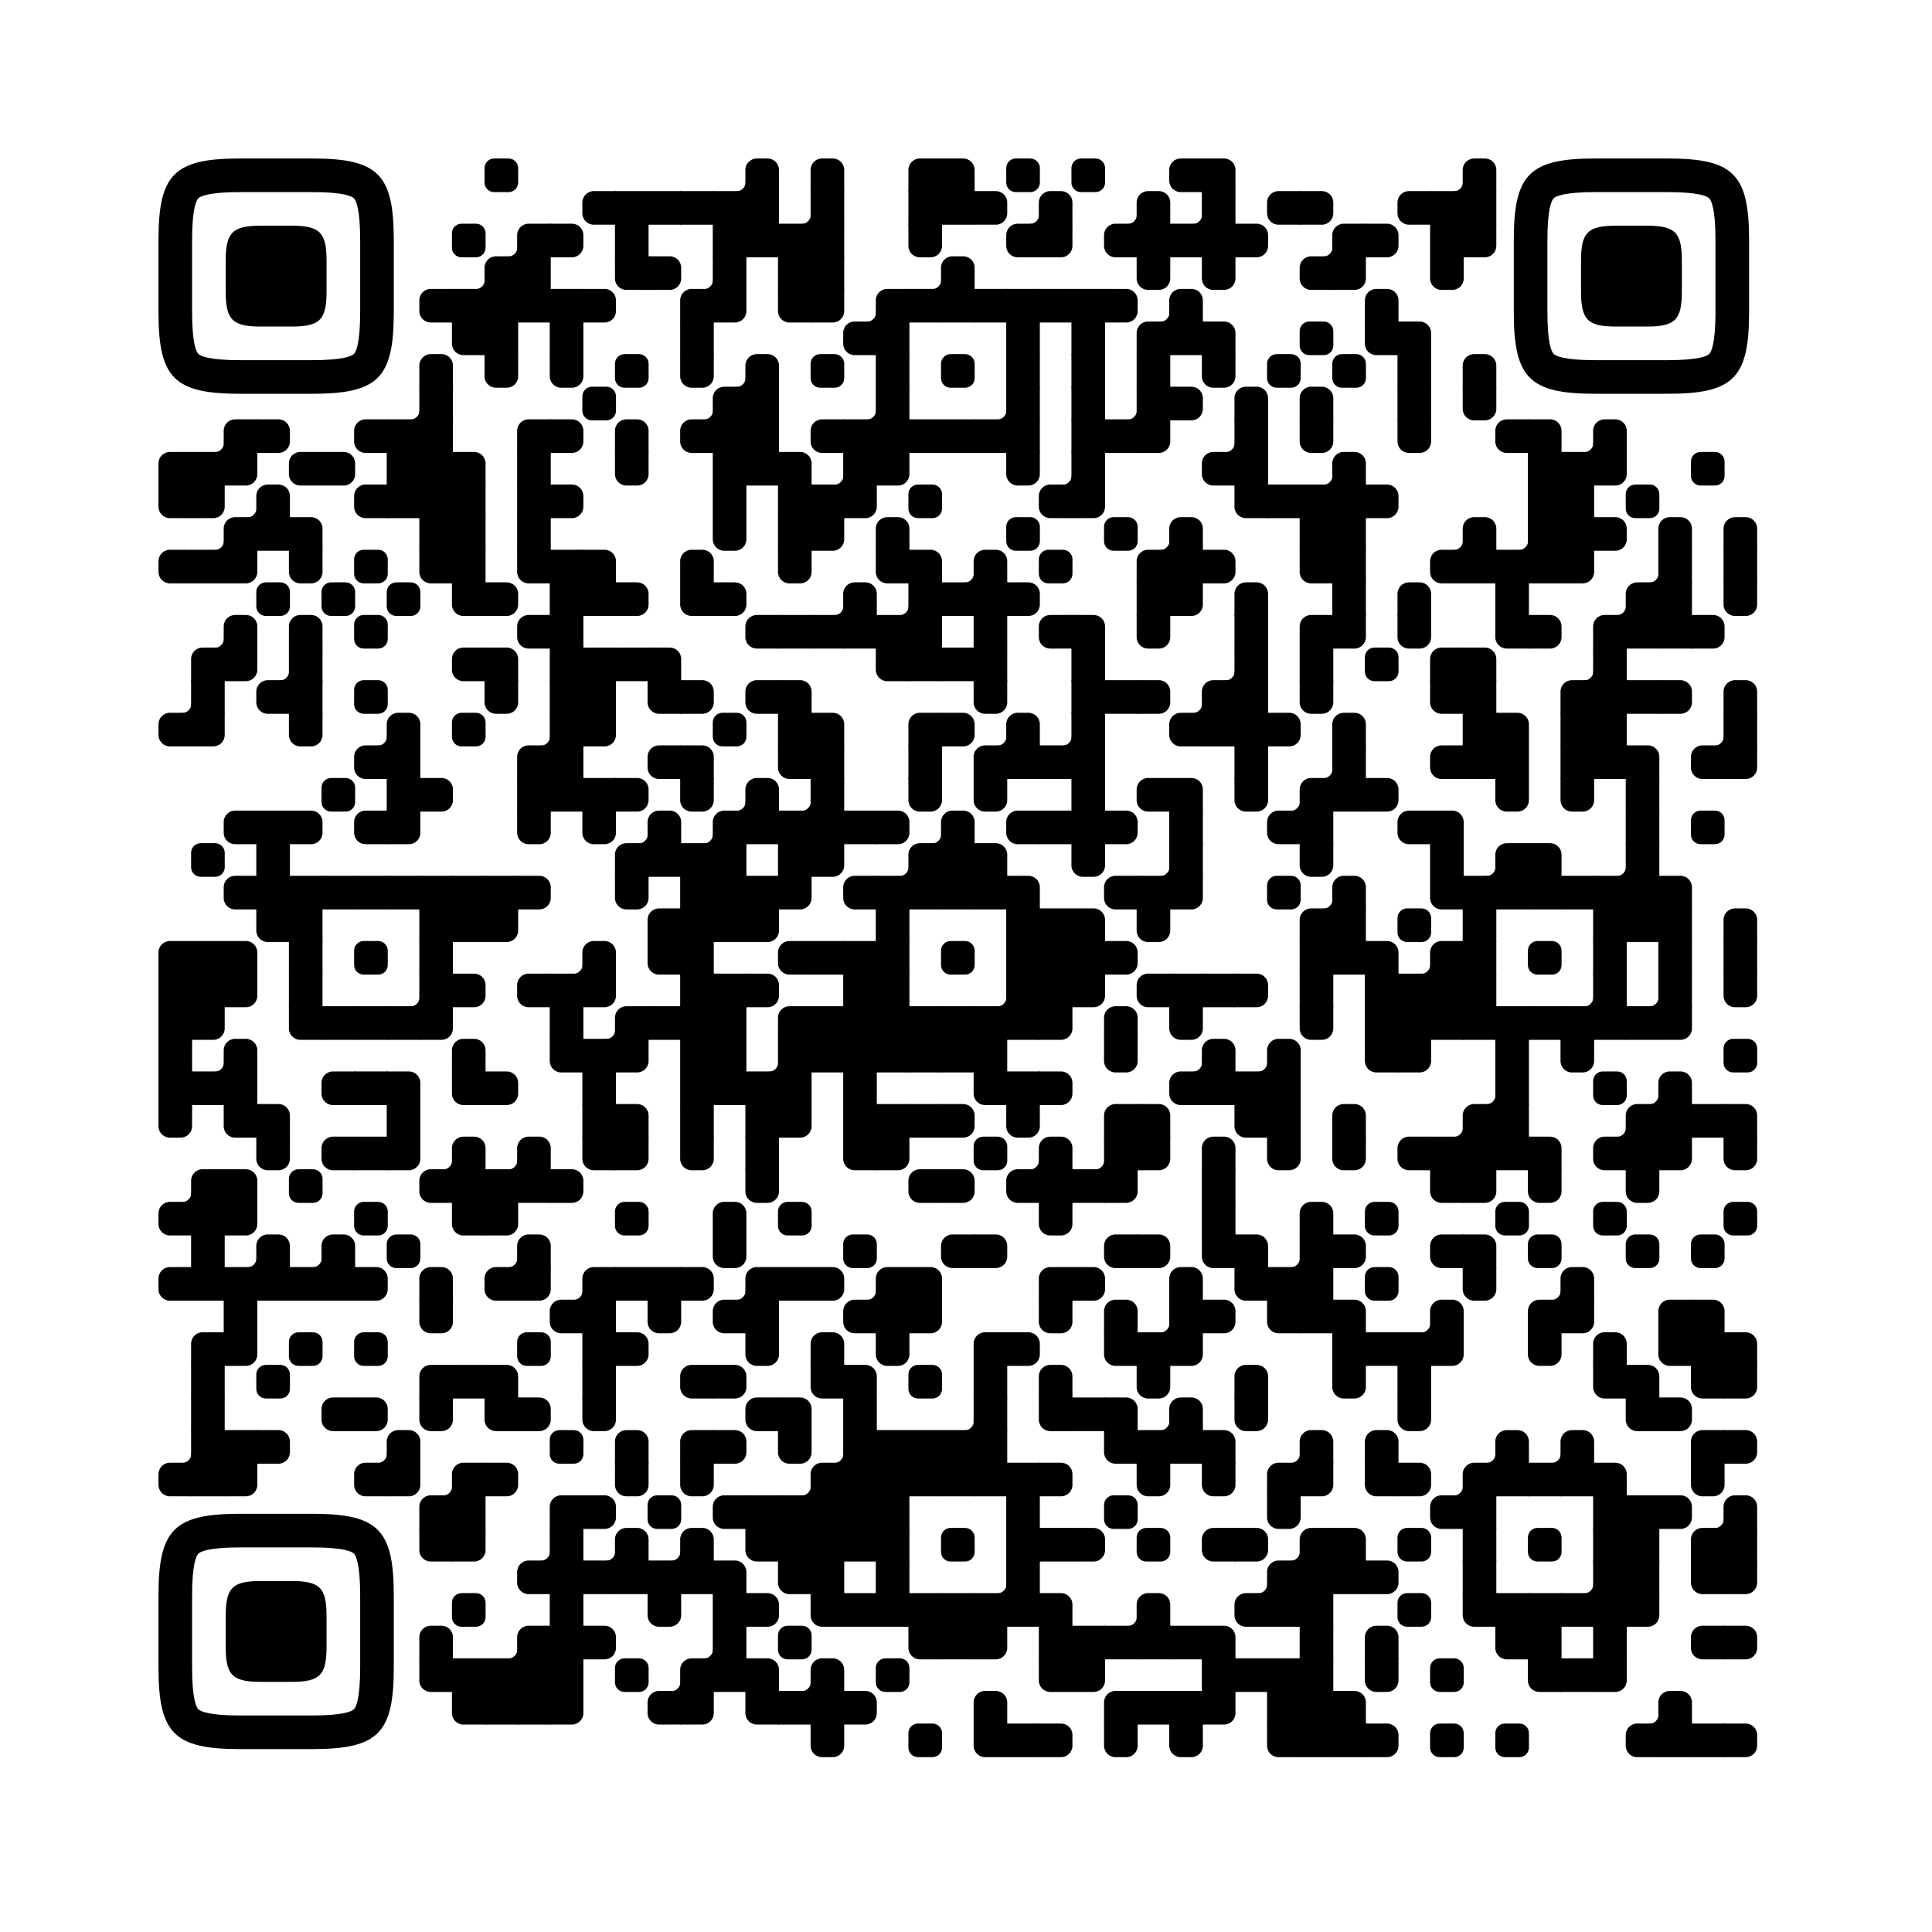
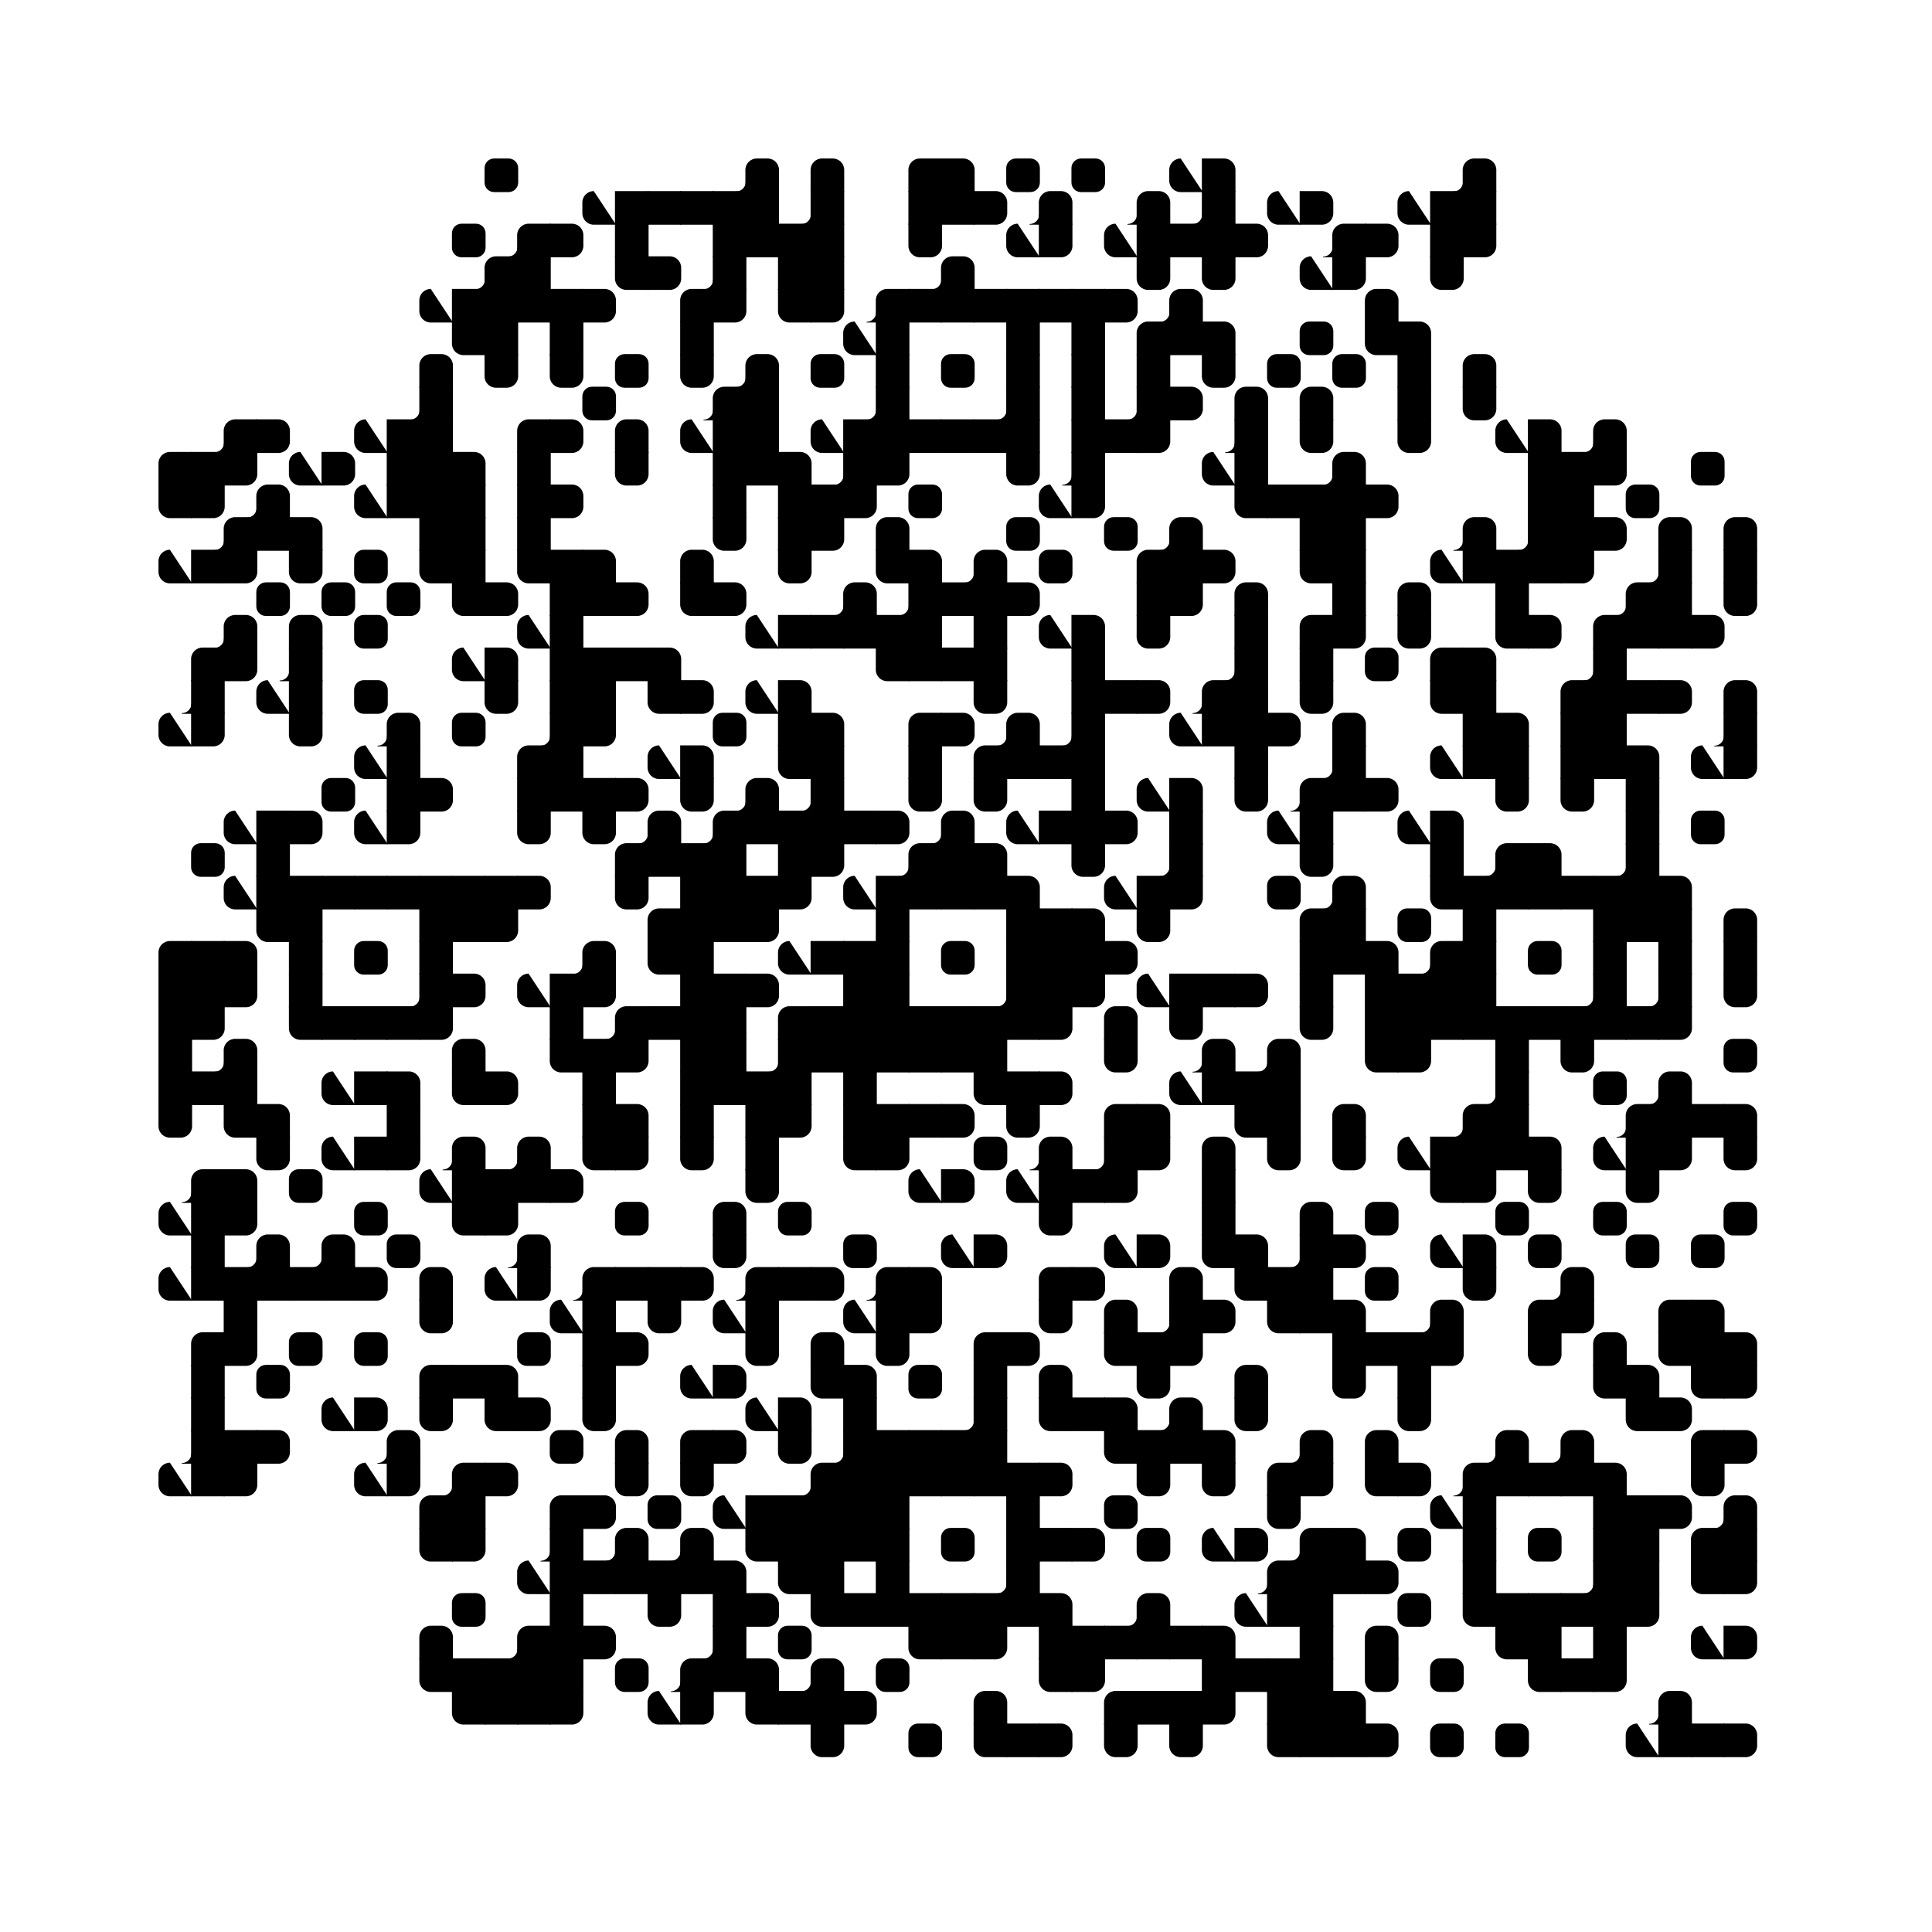
<svg xmlns="http://www.w3.org/2000/svg" xmlns:xlink="http://www.w3.org/1999/xlink" version="1.1" viewBox="0 0 4851 4851" width="256px" height="256px" xml:space="preserve">
  <defs>
    <rect id="rect-0" width="100" height="100" fill="#000000" />
    <path id="empty-0" d="M0,28.6v42.9C0,87.3,12.8,100,28.6,100h42.9c15.9,0,28.6-12.8,28.6-28.6V28.6C100,12.7,87.2,0,71.4,0H28.6 C12.8,0,0,12.8,0,28.6z" fill="#000000" />
    <path id="b-0" d="M0,0 L66,0 C84.778,-3.44940413e-15 100,15.222 100,34 L100,66 C100,84.778 84.778,100 66,100 L0,100 L0,0 Z" transform="rotate(-90 50 50)" fill="#000000" />
-     <path id="r-0" d="M0,0 L66,0 C84.778,-3.44940413e-15 100,15.222 100,34 L100,66 C100,84.778 84.778,100 66,100 L0,100 L0,0 Z" transform="rotate(-180 50 50)" fill="#000000" />
+     <path id="r-0" d="M0,0 L66,0 C84.778,-3.44940413e-15 100,15.222 100,34 L100,66 C100,84.778 84.778,100 66,100 L0,0 Z" transform="rotate(-180 50 50)" fill="#000000" />
    <path id="l-0" d="M0,0 L66,0 C84.778,-3.44940413e-15 100,15.222 100,34 L100,66 C100,84.778 84.778,100 66,100 L0,100 L0,0 Z" fill="#000000" />
    <path id="t-0" d="M0,0 L66,0 C84.778,-3.44940413e-15 100,15.222 100,34 L100,66 C100,84.778 84.778,100 66,100 L0,100 L0,0 Z" transform="rotate(90 50 50)" fill="#000000" />
-     <path id="l-0" d="M0,0 L100,0 L100,66 C100,84.778 84.778,100 66,100 L0,100 L0,0 Z" transform="rotate(-90 50 50)" fill="#000000" />
    <path id="lt-0" d="M0,0 L100,0 L100,66 C100,84.778 84.778,100 66,100 L0,100 L0,0 Z" fill="#000000" />
    <path id="lb-0" d="M0,0 L100,0 L100,66 C100,84.778 84.778,100 66,100 L0,100 L0,0 Z" transform="rotate(-90 50 50)" fill="#000000" />
    <path id="rb-0" d="M0,0 L100,0 L100,66 C100,84.778 84.778,100 66,100 L0,100 L0,0 Z" transform="rotate(-180 50 50)" fill="#000000" />
    <path id="rt-0" d="M0,0 L100,0 L100,66 C100,84.778 84.778,100 66,100 L0,100 L0,0 Z" transform="rotate(90 50 50)" fill="#000000" />
    <path id="n_lt-0" d="M30.5,2V0H0v30.5h2C2,14.7,14.8,2,30.5,2z" fill="#000000" />
    <path id="n_lb-0" d="M2,69.5H0V100h30.5v-2C14.7,98,2,85.2,2,69.5z" fill="#000000" />
    <path id="n_rt-0" d="M98,30.5h2V0H69.5v2C85.3,2,98,14.8,98,30.5z" fill="#000000" />
    <path id="n_rb-0" d="M69.5,98v2H100V69.5h-2C98,85.3,85.2,98,69.5,98z" fill="#000000" />
-     <path id="point-0" fill="#000000" d="M600.002,457.329 L600.002,242.658 C600.002,147.372 587.04,124.123 581.465,118.535 C575.877,112.96 552.628,99.998 457.329,99.998 L242.671,99.998 C147.372,99.998 124.123,112.96 118.548,118.535 C112.973,124.123 99.998,147.372 99.998,242.658 L99.998,457.329 C99.998,552.628 112.973,575.877 118.548,581.465 C124.123,587.027 147.372,600.002 242.671,600.002 L457.329,600.002 C552.628,600.002 575.877,587.027 581.465,581.465 C587.04,575.877 600.002,552.628 600.002,457.329 Z M457.329,0 C653.338,0 700,46.662 700,242.658 C700,438.667 700,261.333 700,457.329 C700,653.338 653.338,700 457.329,700 C261.333,700 438.667,700 242.671,700 C46.662,700 0,653.338 0,457.329 C0,261.333 0,352.119 0,242.658 C0,46.662 46.662,0 242.671,0 C438.667,0 261.333,0 457.329,0 Z M395.997,200 C480.004,200 500,220.008 500,303.991 C500,387.998 500,312.002 500,395.997 C500,479.992 480.004,500 395.997,500 C312.002,500 387.998,500 304.003,500 C220.008,500 200,479.992 200,395.997 C200,312.002 200,350.906 200,303.991 C200,220.008 220.008,200 304.003,200 C387.998,200 312.002,200 395.997,200 Z" />
    <g id="vk_logo-0">
      <path fill="#07f" d="M83.333 363.333C83.333 231.34 83.333 165.343 124.338 124.338C165.343 83.333 231.34              83.333 363.333 83.333H386.667C518.66 83.333 584.657 83.333 625.662 124.338C666.667 165.343              666.667 231.34 666.667 363.333V386.667C666.667 518.66 666.667 584.657 625.662 625.662C584.657              666.667 518.66 666.667 386.667 666.667H363.333C231.34 666.667 165.343 666.667 124.338 625.662C83.333              584.657 83.333 518.66 83.333 386.667V363.333Z" />
      <path fill="#FFF" d="M394.907 508.681C263.293 508.681 183.442 417.365 180.313 265.625H246.972C249.05 377.09              299.763 424.323 338.638 434.036V265.625H402.519V361.82C440.016 357.664 479.264 313.909              492.456 265.625H555.333C545.27 325 502.543 368.754 472.353 386.803C502.566 401.395 551.177              439.593 569.926 508.681H500.815C486.222 462.498 450.476 426.728 402.542 421.872V508.681H394.907Z" />
    </g>
    <clipPath id="logo-mask-0">
      <rect x="0" y="0" width="750" height="750" />
    </clipPath>
  </defs>
  <rect x="0" width="4851" height="4851" rx="683" fill="#ffffff" />
  <g transform="translate(397.934, 397.934) scale(0.844)">
    <g transform="translate(970,0)">
      <use xlink:href="#empty-0" />
    </g>
    <g transform="translate(1649,0)">
      <use xlink:href="#n_rb-0" />
    </g>
    <g transform="translate(1746,0)">
      <use xlink:href="#b-0" />
    </g>
    <g transform="translate(1940,0)">
      <use xlink:href="#b-0" />
    </g>
    <g transform="translate(2231,0)">
      <use xlink:href="#rb-0" />
    </g>
    <g transform="translate(2328,0)">
      <use xlink:href="#lb-0" />
    </g>
    <g transform="translate(2522,0)">
      <use xlink:href="#empty-0" />
    </g>
    <g transform="translate(2716,0)">
      <use xlink:href="#empty-0" />
    </g>
    <g transform="translate(3007,0)">
      <use xlink:href="#r-0" />
    </g>
    <g transform="translate(3104,0)">
      <use xlink:href="#lb-0" />
    </g>
    <g transform="translate(3783,0)">
      <use xlink:href="#n_rb-0" />
    </g>
    <g transform="translate(3880,0)">
      <use xlink:href="#b-0" />
    </g>
    <g transform="translate(1261,97)">
      <use xlink:href="#r-0" />
    </g>
    <g transform="translate(1358,97)">
      <use xlink:href="#rect-0" />
    </g>
    <g transform="translate(1455,97)">
      <use xlink:href="#rect-0" />
    </g>
    <g transform="translate(1552,97)">
      <use xlink:href="#rect-0" />
    </g>
    <g transform="translate(1649,97)">
      <use xlink:href="#rect-0" />
    </g>
    <g transform="translate(1746,97)">
      <use xlink:href="#rect-0" />
    </g>
    <g transform="translate(1843,97)">
      <use xlink:href="#n_rb-0" />
    </g>
    <g transform="translate(1940,97)">
      <use xlink:href="#rect-0" />
    </g>
    <g transform="translate(2231,97)">
      <use xlink:href="#rect-0" />
    </g>
    <g transform="translate(2328,97)">
      <use xlink:href="#rect-0" />
    </g>
    <g transform="translate(2425,97)">
      <use xlink:href="#l-0" />
    </g>
    <g transform="translate(2522,97)">
      <use xlink:href="#n_rb-0" />
    </g>
    <g transform="translate(2619,97)">
      <use xlink:href="#b-0" />
    </g>
    <g transform="translate(2813,97)">
      <use xlink:href="#n_rb-0" />
    </g>
    <g transform="translate(2910,97)">
      <use xlink:href="#b-0" />
    </g>
    <g transform="translate(3007,97)">
      <use xlink:href="#n_rb-0" />
    </g>
    <g transform="translate(3104,97)">
      <use xlink:href="#rect-0" />
    </g>
    <g transform="translate(3298,97)">
      <use xlink:href="#r-0" />
    </g>
    <g transform="translate(3395,97)">
      <use xlink:href="#l-0" />
    </g>
    <g transform="translate(3686,97)">
      <use xlink:href="#r-0" />
    </g>
    <g transform="translate(3783,97)">
      <use xlink:href="#rect-0" />
    </g>
    <g transform="translate(3880,97)">
      <use xlink:href="#rect-0" />
    </g>
    <g transform="translate(873,194)">
      <use xlink:href="#empty-0" />
    </g>
    <g transform="translate(970,194)">
      <use xlink:href="#n_rb-0" />
    </g>
    <g transform="translate(1067,194)">
      <use xlink:href="#rb-0" />
    </g>
    <g transform="translate(1164,194)">
      <use xlink:href="#l-0" />
    </g>
    <g transform="translate(1358,194)">
      <use xlink:href="#rect-0" />
    </g>
    <g transform="translate(1649,194)">
      <use xlink:href="#rect-0" />
    </g>
    <g transform="translate(1746,194)">
      <use xlink:href="#rect-0" />
    </g>
    <g transform="translate(1843,194)">
      <use xlink:href="#rect-0" />
    </g>
    <g transform="translate(1940,194)">
      <use xlink:href="#rect-0" />
    </g>
    <g transform="translate(2231,194)">
      <use xlink:href="#t-0" />
    </g>
    <g transform="translate(2522,194)">
      <use xlink:href="#r-0" />
    </g>
    <g transform="translate(2619,194)">
      <use xlink:href="#lt-0" />
    </g>
    <g transform="translate(2813,194)">
      <use xlink:href="#r-0" />
    </g>
    <g transform="translate(2910,194)">
      <use xlink:href="#rect-0" />
    </g>
    <g transform="translate(3007,194)">
      <use xlink:href="#rect-0" />
    </g>
    <g transform="translate(3104,194)">
      <use xlink:href="#rect-0" />
    </g>
    <g transform="translate(3201,194)">
      <use xlink:href="#l-0" />
    </g>
    <g transform="translate(3395,194)">
      <use xlink:href="#n_rb-0" />
    </g>
    <g transform="translate(3492,194)">
      <use xlink:href="#rb-0" />
    </g>
    <g transform="translate(3589,194)">
      <use xlink:href="#l-0" />
    </g>
    <g transform="translate(3783,194)">
      <use xlink:href="#rect-0" />
    </g>
    <g transform="translate(3880,194)">
      <use xlink:href="#lt-0" />
    </g>
    <g transform="translate(873,291)">
      <use xlink:href="#n_rb-0" />
    </g>
    <g transform="translate(970,291)">
      <use xlink:href="#rb-0" />
    </g>
    <g transform="translate(1067,291)">
      <use xlink:href="#rect-0" />
    </g>
    <g transform="translate(1358,291)">
      <use xlink:href="#rt-0" />
    </g>
    <g transform="translate(1455,291)">
      <use xlink:href="#l-0" />
    </g>
    <g transform="translate(1552,291)">
      <use xlink:href="#n_rb-0" />
    </g>
    <g transform="translate(1649,291)">
      <use xlink:href="#rect-0" />
    </g>
    <g transform="translate(1843,291)">
      <use xlink:href="#rect-0" />
    </g>
    <g transform="translate(1940,291)">
      <use xlink:href="#rect-0" />
    </g>
    <g transform="translate(2231,291)">
      <use xlink:href="#n_rb-0" />
    </g>
    <g transform="translate(2328,291)">
      <use xlink:href="#b-0" />
    </g>
    <g transform="translate(2910,291)">
      <use xlink:href="#t-0" />
    </g>
    <g transform="translate(3104,291)">
      <use xlink:href="#t-0" />
    </g>
    <g transform="translate(3395,291)">
      <use xlink:href="#r-0" />
    </g>
    <g transform="translate(3492,291)">
      <use xlink:href="#lt-0" />
    </g>
    <g transform="translate(3783,291)">
      <use xlink:href="#t-0" />
    </g>
    <g transform="translate(776,388)">
      <use xlink:href="#r-0" />
    </g>
    <g transform="translate(873,388)">
      <use xlink:href="#rect-0" />
    </g>
    <g transform="translate(970,388)">
      <use xlink:href="#rect-0" />
    </g>
    <g transform="translate(1067,388)">
      <use xlink:href="#rect-0" />
    </g>
    <g transform="translate(1164,388)">
      <use xlink:href="#rect-0" />
    </g>
    <g transform="translate(1261,388)">
      <use xlink:href="#l-0" />
    </g>
    <g transform="translate(1552,388)">
      <use xlink:href="#rb-0" />
    </g>
    <g transform="translate(1649,388)">
      <use xlink:href="#lt-0" />
    </g>
    <g transform="translate(1843,388)">
      <use xlink:href="#rt-0" />
    </g>
    <g transform="translate(1940,388)">
      <use xlink:href="#lt-0" />
    </g>
    <g transform="translate(2037,388)">
      <use xlink:href="#n_rb-0" />
    </g>
    <g transform="translate(2134,388)">
      <use xlink:href="#rb-0" />
    </g>
    <g transform="translate(2231,388)">
      <use xlink:href="#rect-0" />
    </g>
    <g transform="translate(2328,388)">
      <use xlink:href="#rect-0" />
    </g>
    <g transform="translate(2425,388)">
      <use xlink:href="#rect-0" />
    </g>
    <g transform="translate(2522,388)">
      <use xlink:href="#rect-0" />
    </g>
    <g transform="translate(2619,388)">
      <use xlink:href="#rect-0" />
    </g>
    <g transform="translate(2716,388)">
      <use xlink:href="#rect-0" />
    </g>
    <g transform="translate(2813,388)">
      <use xlink:href="#l-0" />
    </g>
    <g transform="translate(2910,388)">
      <use xlink:href="#n_rb-0" />
    </g>
    <g transform="translate(3007,388)">
      <use xlink:href="#b-0" />
    </g>
    <g transform="translate(3589,388)">
      <use xlink:href="#b-0" />
    </g>
    <g transform="translate(873,485)">
      <use xlink:href="#rt-0" />
    </g>
    <g transform="translate(970,485)">
      <use xlink:href="#rect-0" />
    </g>
    <g transform="translate(1164,485)">
      <use xlink:href="#rect-0" />
    </g>
    <g transform="translate(1552,485)">
      <use xlink:href="#rect-0" />
    </g>
    <g transform="translate(2037,485)">
      <use xlink:href="#r-0" />
    </g>
    <g transform="translate(2134,485)">
      <use xlink:href="#rect-0" />
    </g>
    <g transform="translate(2522,485)">
      <use xlink:href="#rect-0" />
    </g>
    <g transform="translate(2716,485)">
      <use xlink:href="#rect-0" />
    </g>
    <g transform="translate(2910,485)">
      <use xlink:href="#rb-0" />
    </g>
    <g transform="translate(3007,485)">
      <use xlink:href="#rect-0" />
    </g>
    <g transform="translate(3104,485)">
      <use xlink:href="#lb-0" />
    </g>
    <g transform="translate(3395,485)">
      <use xlink:href="#empty-0" />
    </g>
    <g transform="translate(3589,485)">
      <use xlink:href="#rt-0" />
    </g>
    <g transform="translate(3686,485)">
      <use xlink:href="#lb-0" />
    </g>
    <g transform="translate(776,582)">
      <use xlink:href="#b-0" />
    </g>
    <g transform="translate(970,582)">
      <use xlink:href="#t-0" />
    </g>
    <g transform="translate(1164,582)">
      <use xlink:href="#t-0" />
    </g>
    <g transform="translate(1358,582)">
      <use xlink:href="#empty-0" />
    </g>
    <g transform="translate(1552,582)">
      <use xlink:href="#t-0" />
    </g>
    <g transform="translate(1649,582)">
      <use xlink:href="#n_rb-0" />
    </g>
    <g transform="translate(1746,582)">
      <use xlink:href="#b-0" />
    </g>
    <g transform="translate(1940,582)">
      <use xlink:href="#empty-0" />
    </g>
    <g transform="translate(2134,582)">
      <use xlink:href="#rect-0" />
    </g>
    <g transform="translate(2328,582)">
      <use xlink:href="#empty-0" />
    </g>
    <g transform="translate(2522,582)">
      <use xlink:href="#rect-0" />
    </g>
    <g transform="translate(2716,582)">
      <use xlink:href="#rect-0" />
    </g>
    <g transform="translate(2910,582)">
      <use xlink:href="#rect-0" />
    </g>
    <g transform="translate(3104,582)">
      <use xlink:href="#t-0" />
    </g>
    <g transform="translate(3298,582)">
      <use xlink:href="#empty-0" />
    </g>
    <g transform="translate(3492,582)">
      <use xlink:href="#empty-0" />
    </g>
    <g transform="translate(3686,582)">
      <use xlink:href="#rect-0" />
    </g>
    <g transform="translate(3880,582)">
      <use xlink:href="#b-0" />
    </g>
    <g transform="translate(679,679)">
      <use xlink:href="#n_rb-0" />
    </g>
    <g transform="translate(776,679)">
      <use xlink:href="#rect-0" />
    </g>
    <g transform="translate(1261,679)">
      <use xlink:href="#empty-0" />
    </g>
    <g transform="translate(1552,679)">
      <use xlink:href="#n_rb-0" />
    </g>
    <g transform="translate(1649,679)">
      <use xlink:href="#rb-0" />
    </g>
    <g transform="translate(1746,679)">
      <use xlink:href="#rect-0" />
    </g>
    <g transform="translate(2037,679)">
      <use xlink:href="#n_rb-0" />
    </g>
    <g transform="translate(2134,679)">
      <use xlink:href="#rect-0" />
    </g>
    <g transform="translate(2425,679)">
      <use xlink:href="#n_rb-0" />
    </g>
    <g transform="translate(2522,679)">
      <use xlink:href="#rect-0" />
    </g>
    <g transform="translate(2716,679)">
      <use xlink:href="#rect-0" />
    </g>
    <g transform="translate(2813,679)">
      <use xlink:href="#n_rb-0" />
    </g>
    <g transform="translate(2910,679)">
      <use xlink:href="#rect-0" />
    </g>
    <g transform="translate(3007,679)">
      <use xlink:href="#l-0" />
    </g>
    <g transform="translate(3201,679)">
      <use xlink:href="#b-0" />
    </g>
    <g transform="translate(3395,679)">
      <use xlink:href="#b-0" />
    </g>
    <g transform="translate(3686,679)">
      <use xlink:href="#rect-0" />
    </g>
    <g transform="translate(3880,679)">
      <use xlink:href="#t-0" />
    </g>
    <g transform="translate(97,776)">
      <use xlink:href="#n_rb-0" />
    </g>
    <g transform="translate(194,776)">
      <use xlink:href="#rb-0" />
    </g>
    <g transform="translate(291,776)">
      <use xlink:href="#l-0" />
    </g>
    <g transform="translate(582,776)">
      <use xlink:href="#r-0" />
    </g>
    <g transform="translate(679,776)">
      <use xlink:href="#rect-0" />
    </g>
    <g transform="translate(776,776)">
      <use xlink:href="#rect-0" />
    </g>
    <g transform="translate(1067,776)">
      <use xlink:href="#rb-0" />
    </g>
    <g transform="translate(1164,776)">
      <use xlink:href="#l-0" />
    </g>
    <g transform="translate(1358,776)">
      <use xlink:href="#b-0" />
    </g>
    <g transform="translate(1552,776)">
      <use xlink:href="#r-0" />
    </g>
    <g transform="translate(1649,776)">
      <use xlink:href="#rect-0" />
    </g>
    <g transform="translate(1746,776)">
      <use xlink:href="#rect-0" />
    </g>
    <g transform="translate(1940,776)">
      <use xlink:href="#r-0" />
    </g>
    <g transform="translate(2037,776)">
      <use xlink:href="#rect-0" />
    </g>
    <g transform="translate(2134,776)">
      <use xlink:href="#rect-0" />
    </g>
    <g transform="translate(2231,776)">
      <use xlink:href="#rect-0" />
    </g>
    <g transform="translate(2328,776)">
      <use xlink:href="#rect-0" />
    </g>
    <g transform="translate(2425,776)">
      <use xlink:href="#rect-0" />
    </g>
    <g transform="translate(2522,776)">
      <use xlink:href="#rect-0" />
    </g>
    <g transform="translate(2716,776)">
      <use xlink:href="#rect-0" />
    </g>
    <g transform="translate(2813,776)">
      <use xlink:href="#rect-0" />
    </g>
    <g transform="translate(2910,776)">
      <use xlink:href="#lt-0" />
    </g>
    <g transform="translate(3104,776)">
      <use xlink:href="#n_rb-0" />
    </g>
    <g transform="translate(3201,776)">
      <use xlink:href="#rect-0" />
    </g>
    <g transform="translate(3395,776)">
      <use xlink:href="#t-0" />
    </g>
    <g transform="translate(3686,776)">
      <use xlink:href="#t-0" />
    </g>
    <g transform="translate(3977,776)">
      <use xlink:href="#r-0" />
    </g>
    <g transform="translate(4074,776)">
      <use xlink:href="#lb-0" />
    </g>
    <g transform="translate(4171,776)">
      <use xlink:href="#n_rb-0" />
    </g>
    <g transform="translate(4268,776)">
      <use xlink:href="#b-0" />
    </g>
    <g transform="translate(0,873)">
      <use xlink:href="#rb-0" />
    </g>
    <g transform="translate(97,873)">
      <use xlink:href="#rect-0" />
    </g>
    <g transform="translate(194,873)">
      <use xlink:href="#lt-0" />
    </g>
    <g transform="translate(388,873)">
      <use xlink:href="#r-0" />
    </g>
    <g transform="translate(485,873)">
      <use xlink:href="#l-0" />
    </g>
    <g transform="translate(679,873)">
      <use xlink:href="#rect-0" />
    </g>
    <g transform="translate(776,873)">
      <use xlink:href="#rect-0" />
    </g>
    <g transform="translate(873,873)">
      <use xlink:href="#lb-0" />
    </g>
    <g transform="translate(1067,873)">
      <use xlink:href="#rect-0" />
    </g>
    <g transform="translate(1358,873)">
      <use xlink:href="#t-0" />
    </g>
    <g transform="translate(1649,873)">
      <use xlink:href="#rect-0" />
    </g>
    <g transform="translate(1746,873)">
      <use xlink:href="#rect-0" />
    </g>
    <g transform="translate(1843,873)">
      <use xlink:href="#lb-0" />
    </g>
    <g transform="translate(1940,873)">
      <use xlink:href="#n_rb-0" />
    </g>
    <g transform="translate(2037,873)">
      <use xlink:href="#rect-0" />
    </g>
    <g transform="translate(2134,873)">
      <use xlink:href="#lt-0" />
    </g>
    <g transform="translate(2522,873)">
      <use xlink:href="#t-0" />
    </g>
    <g transform="translate(2619,873)">
      <use xlink:href="#n_rb-0" />
    </g>
    <g transform="translate(2716,873)">
      <use xlink:href="#rect-0" />
    </g>
    <g transform="translate(3104,873)">
      <use xlink:href="#r-0" />
    </g>
    <g transform="translate(3201,873)">
      <use xlink:href="#rect-0" />
    </g>
    <g transform="translate(3395,873)">
      <use xlink:href="#n_rb-0" />
    </g>
    <g transform="translate(3492,873)">
      <use xlink:href="#b-0" />
    </g>
    <g transform="translate(4074,873)">
      <use xlink:href="#rect-0" />
    </g>
    <g transform="translate(4171,873)">
      <use xlink:href="#rect-0" />
    </g>
    <g transform="translate(4268,873)">
      <use xlink:href="#lt-0" />
    </g>
    <g transform="translate(4559,873)">
      <use xlink:href="#empty-0" />
    </g>
    <g transform="translate(0,970)">
      <use xlink:href="#rt-0" />
    </g>
    <g transform="translate(97,970)">
      <use xlink:href="#lt-0" />
    </g>
    <g transform="translate(194,970)">
      <use xlink:href="#n_rb-0" />
    </g>
    <g transform="translate(291,970)">
      <use xlink:href="#b-0" />
    </g>
    <g transform="translate(582,970)">
      <use xlink:href="#r-0" />
    </g>
    <g transform="translate(679,970)">
      <use xlink:href="#rect-0" />
    </g>
    <g transform="translate(776,970)">
      <use xlink:href="#rect-0" />
    </g>
    <g transform="translate(873,970)">
      <use xlink:href="#rect-0" />
    </g>
    <g transform="translate(1067,970)">
      <use xlink:href="#rect-0" />
    </g>
    <g transform="translate(1164,970)">
      <use xlink:href="#l-0" />
    </g>
    <g transform="translate(1649,970)">
      <use xlink:href="#rect-0" />
    </g>
    <g transform="translate(1843,970)">
      <use xlink:href="#rect-0" />
    </g>
    <g transform="translate(1940,970)">
      <use xlink:href="#rect-0" />
    </g>
    <g transform="translate(2037,970)">
      <use xlink:href="#lt-0" />
    </g>
    <g transform="translate(2231,970)">
      <use xlink:href="#empty-0" />
    </g>
    <g transform="translate(2619,970)">
      <use xlink:href="#r-0" />
    </g>
    <g transform="translate(2716,970)">
      <use xlink:href="#lt-0" />
    </g>
    <g transform="translate(3201,970)">
      <use xlink:href="#rt-0" />
    </g>
    <g transform="translate(3298,970)">
      <use xlink:href="#rect-0" />
    </g>
    <g transform="translate(3395,970)">
      <use xlink:href="#rect-0" />
    </g>
    <g transform="translate(3492,970)">
      <use xlink:href="#rect-0" />
    </g>
    <g transform="translate(3589,970)">
      <use xlink:href="#l-0" />
    </g>
    <g transform="translate(4074,970)">
      <use xlink:href="#rect-0" />
    </g>
    <g transform="translate(4171,970)">
      <use xlink:href="#rect-0" />
    </g>
    <g transform="translate(4365,970)">
      <use xlink:href="#empty-0" />
    </g>
    <g transform="translate(97,1067)">
      <use xlink:href="#n_rb-0" />
    </g>
    <g transform="translate(194,1067)">
      <use xlink:href="#rb-0" />
    </g>
    <g transform="translate(291,1067)">
      <use xlink:href="#rect-0" />
    </g>
    <g transform="translate(388,1067)">
      <use xlink:href="#lb-0" />
    </g>
    <g transform="translate(776,1067)">
      <use xlink:href="#rect-0" />
    </g>
    <g transform="translate(873,1067)">
      <use xlink:href="#rect-0" />
    </g>
    <g transform="translate(1067,1067)">
      <use xlink:href="#rect-0" />
    </g>
    <g transform="translate(1649,1067)">
      <use xlink:href="#t-0" />
    </g>
    <g transform="translate(1843,1067)">
      <use xlink:href="#rect-0" />
    </g>
    <g transform="translate(1940,1067)">
      <use xlink:href="#lt-0" />
    </g>
    <g transform="translate(2134,1067)">
      <use xlink:href="#b-0" />
    </g>
    <g transform="translate(2522,1067)">
      <use xlink:href="#empty-0" />
    </g>
    <g transform="translate(2813,1067)">
      <use xlink:href="#empty-0" />
    </g>
    <g transform="translate(2910,1067)">
      <use xlink:href="#n_rb-0" />
    </g>
    <g transform="translate(3007,1067)">
      <use xlink:href="#b-0" />
    </g>
    <g transform="translate(3395,1067)">
      <use xlink:href="#rect-0" />
    </g>
    <g transform="translate(3492,1067)">
      <use xlink:href="#rect-0" />
    </g>
    <g transform="translate(3783,1067)">
      <use xlink:href="#n_rb-0" />
    </g>
    <g transform="translate(3880,1067)">
      <use xlink:href="#b-0" />
    </g>
    <g transform="translate(3977,1067)">
      <use xlink:href="#n_rb-0" />
    </g>
    <g transform="translate(4074,1067)">
      <use xlink:href="#rect-0" />
    </g>
    <g transform="translate(4171,1067)">
      <use xlink:href="#rect-0" />
    </g>
    <g transform="translate(4268,1067)">
      <use xlink:href="#l-0" />
    </g>
    <g transform="translate(4462,1067)">
      <use xlink:href="#b-0" />
    </g>
    <g transform="translate(4656,1067)">
      <use xlink:href="#b-0" />
    </g>
    <g transform="translate(0,1164)">
      <use xlink:href="#r-0" />
    </g>
    <g transform="translate(97,1164)">
      <use xlink:href="#rect-0" />
    </g>
    <g transform="translate(194,1164)">
      <use xlink:href="#lt-0" />
    </g>
    <g transform="translate(388,1164)">
      <use xlink:href="#t-0" />
    </g>
    <g transform="translate(582,1164)">
      <use xlink:href="#empty-0" />
    </g>
    <g transform="translate(776,1164)">
      <use xlink:href="#rt-0" />
    </g>
    <g transform="translate(873,1164)">
      <use xlink:href="#rect-0" />
    </g>
    <g transform="translate(1067,1164)">
      <use xlink:href="#rt-0" />
    </g>
    <g transform="translate(1164,1164)">
      <use xlink:href="#rect-0" />
    </g>
    <g transform="translate(1261,1164)">
      <use xlink:href="#lb-0" />
    </g>
    <g transform="translate(1552,1164)">
      <use xlink:href="#b-0" />
    </g>
    <g transform="translate(1843,1164)">
      <use xlink:href="#t-0" />
    </g>
    <g transform="translate(2134,1164)">
      <use xlink:href="#rt-0" />
    </g>
    <g transform="translate(2231,1164)">
      <use xlink:href="#lb-0" />
    </g>
    <g transform="translate(2328,1164)">
      <use xlink:href="#n_rb-0" />
    </g>
    <g transform="translate(2425,1164)">
      <use xlink:href="#b-0" />
    </g>
    <g transform="translate(2619,1164)">
      <use xlink:href="#empty-0" />
    </g>
    <g transform="translate(2910,1164)">
      <use xlink:href="#rb-0" />
    </g>
    <g transform="translate(3007,1164)">
      <use xlink:href="#rect-0" />
    </g>
    <g transform="translate(3104,1164)">
      <use xlink:href="#l-0" />
    </g>
    <g transform="translate(3395,1164)">
      <use xlink:href="#rt-0" />
    </g>
    <g transform="translate(3492,1164)">
      <use xlink:href="#rect-0" />
    </g>
    <g transform="translate(3783,1164)">
      <use xlink:href="#r-0" />
    </g>
    <g transform="translate(3880,1164)">
      <use xlink:href="#rect-0" />
    </g>
    <g transform="translate(3977,1164)">
      <use xlink:href="#rect-0" />
    </g>
    <g transform="translate(4074,1164)">
      <use xlink:href="#rect-0" />
    </g>
    <g transform="translate(4171,1164)">
      <use xlink:href="#lt-0" />
    </g>
    <g transform="translate(4365,1164)">
      <use xlink:href="#n_rb-0" />
    </g>
    <g transform="translate(4462,1164)">
      <use xlink:href="#rect-0" />
    </g>
    <g transform="translate(4656,1164)">
      <use xlink:href="#rect-0" />
    </g>
    <g transform="translate(291,1261)">
      <use xlink:href="#empty-0" />
    </g>
    <g transform="translate(485,1261)">
      <use xlink:href="#empty-0" />
    </g>
    <g transform="translate(679,1261)">
      <use xlink:href="#empty-0" />
    </g>
    <g transform="translate(873,1261)">
      <use xlink:href="#rt-0" />
    </g>
    <g transform="translate(970,1261)">
      <use xlink:href="#l-0" />
    </g>
    <g transform="translate(1164,1261)">
      <use xlink:href="#rect-0" />
    </g>
    <g transform="translate(1261,1261)">
      <use xlink:href="#rect-0" />
    </g>
    <g transform="translate(1358,1261)">
      <use xlink:href="#l-0" />
    </g>
    <g transform="translate(1552,1261)">
      <use xlink:href="#rt-0" />
    </g>
    <g transform="translate(1649,1261)">
      <use xlink:href="#l-0" />
    </g>
    <g transform="translate(1940,1261)">
      <use xlink:href="#n_rb-0" />
    </g>
    <g transform="translate(2037,1261)">
      <use xlink:href="#b-0" />
    </g>
    <g transform="translate(2134,1261)">
      <use xlink:href="#n_rb-0" />
    </g>
    <g transform="translate(2231,1261)">
      <use xlink:href="#rect-0" />
    </g>
    <g transform="translate(2328,1261)">
      <use xlink:href="#rect-0" />
    </g>
    <g transform="translate(2425,1261)">
      <use xlink:href="#rect-0" />
    </g>
    <g transform="translate(2522,1261)">
      <use xlink:href="#l-0" />
    </g>
    <g transform="translate(2910,1261)">
      <use xlink:href="#rect-0" />
    </g>
    <g transform="translate(3007,1261)">
      <use xlink:href="#lt-0" />
    </g>
    <g transform="translate(3201,1261)">
      <use xlink:href="#b-0" />
    </g>
    <g transform="translate(3492,1261)">
      <use xlink:href="#rect-0" />
    </g>
    <g transform="translate(3686,1261)">
      <use xlink:href="#b-0" />
    </g>
    <g transform="translate(3977,1261)">
      <use xlink:href="#rect-0" />
    </g>
    <g transform="translate(4268,1261)">
      <use xlink:href="#n_rb-0" />
    </g>
    <g transform="translate(4365,1261)">
      <use xlink:href="#rb-0" />
    </g>
    <g transform="translate(4462,1261)">
      <use xlink:href="#rect-0" />
    </g>
    <g transform="translate(4656,1261)">
      <use xlink:href="#t-0" />
    </g>
    <g transform="translate(97,1358)">
      <use xlink:href="#n_rb-0" />
    </g>
    <g transform="translate(194,1358)">
      <use xlink:href="#b-0" />
    </g>
    <g transform="translate(388,1358)">
      <use xlink:href="#b-0" />
    </g>
    <g transform="translate(582,1358)">
      <use xlink:href="#empty-0" />
    </g>
    <g transform="translate(1067,1358)">
      <use xlink:href="#r-0" />
    </g>
    <g transform="translate(1164,1358)">
      <use xlink:href="#rect-0" />
    </g>
    <g transform="translate(1746,1358)">
      <use xlink:href="#r-0" />
    </g>
    <g transform="translate(1843,1358)">
      <use xlink:href="#rect-0" />
    </g>
    <g transform="translate(1940,1358)">
      <use xlink:href="#rect-0" />
    </g>
    <g transform="translate(2037,1358)">
      <use xlink:href="#rect-0" />
    </g>
    <g transform="translate(2134,1358)">
      <use xlink:href="#rect-0" />
    </g>
    <g transform="translate(2231,1358)">
      <use xlink:href="#rect-0" />
    </g>
    <g transform="translate(2425,1358)">
      <use xlink:href="#rect-0" />
    </g>
    <g transform="translate(2619,1358)">
      <use xlink:href="#r-0" />
    </g>
    <g transform="translate(2716,1358)">
      <use xlink:href="#lb-0" />
    </g>
    <g transform="translate(2910,1358)">
      <use xlink:href="#t-0" />
    </g>
    <g transform="translate(3201,1358)">
      <use xlink:href="#rect-0" />
    </g>
    <g transform="translate(3395,1358)">
      <use xlink:href="#rb-0" />
    </g>
    <g transform="translate(3492,1358)">
      <use xlink:href="#lt-0" />
    </g>
    <g transform="translate(3686,1358)">
      <use xlink:href="#t-0" />
    </g>
    <g transform="translate(3977,1358)">
      <use xlink:href="#rt-0" />
    </g>
    <g transform="translate(4074,1358)">
      <use xlink:href="#l-0" />
    </g>
    <g transform="translate(4268,1358)">
      <use xlink:href="#rb-0" />
    </g>
    <g transform="translate(4365,1358)">
      <use xlink:href="#rect-0" />
    </g>
    <g transform="translate(4462,1358)">
      <use xlink:href="#rect-0" />
    </g>
    <g transform="translate(4559,1358)">
      <use xlink:href="#l-0" />
    </g>
    <g transform="translate(97,1455)">
      <use xlink:href="#rb-0" />
    </g>
    <g transform="translate(194,1455)">
      <use xlink:href="#lt-0" />
    </g>
    <g transform="translate(291,1455)">
      <use xlink:href="#n_rb-0" />
    </g>
    <g transform="translate(388,1455)">
      <use xlink:href="#rect-0" />
    </g>
    <g transform="translate(873,1455)">
      <use xlink:href="#r-0" />
    </g>
    <g transform="translate(970,1455)">
      <use xlink:href="#lb-0" />
    </g>
    <g transform="translate(1164,1455)">
      <use xlink:href="#rect-0" />
    </g>
    <g transform="translate(1261,1455)">
      <use xlink:href="#rect-0" />
    </g>
    <g transform="translate(1358,1455)">
      <use xlink:href="#rect-0" />
    </g>
    <g transform="translate(1455,1455)">
      <use xlink:href="#lb-0" />
    </g>
    <g transform="translate(2134,1455)">
      <use xlink:href="#rt-0" />
    </g>
    <g transform="translate(2231,1455)">
      <use xlink:href="#rect-0" />
    </g>
    <g transform="translate(2328,1455)">
      <use xlink:href="#rect-0" />
    </g>
    <g transform="translate(2425,1455)">
      <use xlink:href="#rect-0" />
    </g>
    <g transform="translate(2716,1455)">
      <use xlink:href="#rect-0" />
    </g>
    <g transform="translate(3104,1455)">
      <use xlink:href="#n_rb-0" />
    </g>
    <g transform="translate(3201,1455)">
      <use xlink:href="#rect-0" />
    </g>
    <g transform="translate(3395,1455)">
      <use xlink:href="#rect-0" />
    </g>
    <g transform="translate(3589,1455)">
      <use xlink:href="#empty-0" />
    </g>
    <g transform="translate(3783,1455)">
      <use xlink:href="#rb-0" />
    </g>
    <g transform="translate(3880,1455)">
      <use xlink:href="#lb-0" />
    </g>
    <g transform="translate(4171,1455)">
      <use xlink:href="#n_rb-0" />
    </g>
    <g transform="translate(4268,1455)">
      <use xlink:href="#rect-0" />
    </g>
    <g transform="translate(0,1552)">
      <use xlink:href="#n_rb-0" />
    </g>
    <g transform="translate(97,1552)">
      <use xlink:href="#rect-0" />
    </g>
    <g transform="translate(291,1552)">
      <use xlink:href="#r-0" />
    </g>
    <g transform="translate(388,1552)">
      <use xlink:href="#rect-0" />
    </g>
    <g transform="translate(582,1552)">
      <use xlink:href="#empty-0" />
    </g>
    <g transform="translate(970,1552)">
      <use xlink:href="#t-0" />
    </g>
    <g transform="translate(1164,1552)">
      <use xlink:href="#rect-0" />
    </g>
    <g transform="translate(1261,1552)">
      <use xlink:href="#rect-0" />
    </g>
    <g transform="translate(1455,1552)">
      <use xlink:href="#rt-0" />
    </g>
    <g transform="translate(1552,1552)">
      <use xlink:href="#l-0" />
    </g>
    <g transform="translate(1746,1552)">
      <use xlink:href="#r-0" />
    </g>
    <g transform="translate(1843,1552)">
      <use xlink:href="#lb-0" />
    </g>
    <g transform="translate(2425,1552)">
      <use xlink:href="#t-0" />
    </g>
    <g transform="translate(2716,1552)">
      <use xlink:href="#rect-0" />
    </g>
    <g transform="translate(2813,1552)">
      <use xlink:href="#rect-0" />
    </g>
    <g transform="translate(2910,1552)">
      <use xlink:href="#l-0" />
    </g>
    <g transform="translate(3007,1552)">
      <use xlink:href="#n_rb-0" />
    </g>
    <g transform="translate(3104,1552)">
      <use xlink:href="#rb-0" />
    </g>
    <g transform="translate(3201,1552)">
      <use xlink:href="#rect-0" />
    </g>
    <g transform="translate(3395,1552)">
      <use xlink:href="#t-0" />
    </g>
    <g transform="translate(3783,1552)">
      <use xlink:href="#rt-0" />
    </g>
    <g transform="translate(3880,1552)">
      <use xlink:href="#rect-0" />
    </g>
    <g transform="translate(4171,1552)">
      <use xlink:href="#rb-0" />
    </g>
    <g transform="translate(4268,1552)">
      <use xlink:href="#rect-0" />
    </g>
    <g transform="translate(4365,1552)">
      <use xlink:href="#rect-0" />
    </g>
    <g transform="translate(4462,1552)">
      <use xlink:href="#l-0" />
    </g>
    <g transform="translate(4656,1552)">
      <use xlink:href="#b-0" />
    </g>
    <g transform="translate(0,1649)">
      <use xlink:href="#r-0" />
    </g>
    <g transform="translate(97,1649)">
      <use xlink:href="#lt-0" />
    </g>
    <g transform="translate(388,1649)">
      <use xlink:href="#t-0" />
    </g>
    <g transform="translate(582,1649)">
      <use xlink:href="#n_rb-0" />
    </g>
    <g transform="translate(679,1649)">
      <use xlink:href="#b-0" />
    </g>
    <g transform="translate(873,1649)">
      <use xlink:href="#empty-0" />
    </g>
    <g transform="translate(1067,1649)">
      <use xlink:href="#n_rb-0" />
    </g>
    <g transform="translate(1164,1649)">
      <use xlink:href="#rect-0" />
    </g>
    <g transform="translate(1261,1649)">
      <use xlink:href="#lt-0" />
    </g>
    <g transform="translate(1649,1649)">
      <use xlink:href="#empty-0" />
    </g>
    <g transform="translate(1843,1649)">
      <use xlink:href="#rect-0" />
    </g>
    <g transform="translate(1940,1649)">
      <use xlink:href="#lb-0" />
    </g>
    <g transform="translate(2231,1649)">
      <use xlink:href="#rb-0" />
    </g>
    <g transform="translate(2328,1649)">
      <use xlink:href="#l-0" />
    </g>
    <g transform="translate(2425,1649)">
      <use xlink:href="#n_rb-0" />
    </g>
    <g transform="translate(2522,1649)">
      <use xlink:href="#b-0" />
    </g>
    <g transform="translate(2619,1649)">
      <use xlink:href="#n_rb-0" />
    </g>
    <g transform="translate(2716,1649)">
      <use xlink:href="#rect-0" />
    </g>
    <g transform="translate(3007,1649)">
      <use xlink:href="#r-0" />
    </g>
    <g transform="translate(3104,1649)">
      <use xlink:href="#rect-0" />
    </g>
    <g transform="translate(3201,1649)">
      <use xlink:href="#rect-0" />
    </g>
    <g transform="translate(3298,1649)">
      <use xlink:href="#l-0" />
    </g>
    <g transform="translate(3492,1649)">
      <use xlink:href="#b-0" />
    </g>
    <g transform="translate(3880,1649)">
      <use xlink:href="#rect-0" />
    </g>
    <g transform="translate(3977,1649)">
      <use xlink:href="#lb-0" />
    </g>
    <g transform="translate(4171,1649)">
      <use xlink:href="#rect-0" />
    </g>
    <g transform="translate(4268,1649)">
      <use xlink:href="#rect-0" />
    </g>
    <g transform="translate(4559,1649)">
      <use xlink:href="#n_rb-0" />
    </g>
    <g transform="translate(4656,1649)">
      <use xlink:href="#rect-0" />
    </g>
    <g transform="translate(582,1746)">
      <use xlink:href="#r-0" />
    </g>
    <g transform="translate(679,1746)">
      <use xlink:href="#rect-0" />
    </g>
    <g transform="translate(1067,1746)">
      <use xlink:href="#rb-0" />
    </g>
    <g transform="translate(1164,1746)">
      <use xlink:href="#rect-0" />
    </g>
    <g transform="translate(1455,1746)">
      <use xlink:href="#r-0" />
    </g>
    <g transform="translate(1552,1746)">
      <use xlink:href="#lb-0" />
    </g>
    <g transform="translate(1843,1746)">
      <use xlink:href="#rt-0" />
    </g>
    <g transform="translate(1940,1746)">
      <use xlink:href="#rect-0" />
    </g>
    <g transform="translate(2231,1746)">
      <use xlink:href="#rect-0" />
    </g>
    <g transform="translate(2425,1746)">
      <use xlink:href="#rb-0" />
    </g>
    <g transform="translate(2522,1746)">
      <use xlink:href="#rect-0" />
    </g>
    <g transform="translate(2619,1746)">
      <use xlink:href="#rect-0" />
    </g>
    <g transform="translate(2716,1746)">
      <use xlink:href="#rect-0" />
    </g>
    <g transform="translate(3201,1746)">
      <use xlink:href="#rect-0" />
    </g>
    <g transform="translate(3395,1746)">
      <use xlink:href="#n_rb-0" />
    </g>
    <g transform="translate(3492,1746)">
      <use xlink:href="#rect-0" />
    </g>
    <g transform="translate(3783,1746)">
      <use xlink:href="#r-0" />
    </g>
    <g transform="translate(3880,1746)">
      <use xlink:href="#rect-0" />
    </g>
    <g transform="translate(3977,1746)">
      <use xlink:href="#rect-0" />
    </g>
    <g transform="translate(4171,1746)">
      <use xlink:href="#rect-0" />
    </g>
    <g transform="translate(4268,1746)">
      <use xlink:href="#rect-0" />
    </g>
    <g transform="translate(4365,1746)">
      <use xlink:href="#lb-0" />
    </g>
    <g transform="translate(4559,1746)">
      <use xlink:href="#r-0" />
    </g>
    <g transform="translate(4656,1746)">
      <use xlink:href="#lt-0" />
    </g>
    <g transform="translate(485,1843)">
      <use xlink:href="#empty-0" />
    </g>
    <g transform="translate(679,1843)">
      <use xlink:href="#rect-0" />
    </g>
    <g transform="translate(776,1843)">
      <use xlink:href="#l-0" />
    </g>
    <g transform="translate(1067,1843)">
      <use xlink:href="#rect-0" />
    </g>
    <g transform="translate(1164,1843)">
      <use xlink:href="#rect-0" />
    </g>
    <g transform="translate(1261,1843)">
      <use xlink:href="#rect-0" />
    </g>
    <g transform="translate(1358,1843)">
      <use xlink:href="#l-0" />
    </g>
    <g transform="translate(1552,1843)">
      <use xlink:href="#t-0" />
    </g>
    <g transform="translate(1649,1843)">
      <use xlink:href="#n_rb-0" />
    </g>
    <g transform="translate(1746,1843)">
      <use xlink:href="#b-0" />
    </g>
    <g transform="translate(1843,1843)">
      <use xlink:href="#n_rb-0" />
    </g>
    <g transform="translate(1940,1843)">
      <use xlink:href="#rect-0" />
    </g>
    <g transform="translate(2231,1843)">
      <use xlink:href="#t-0" />
    </g>
    <g transform="translate(2425,1843)">
      <use xlink:href="#t-0" />
    </g>
    <g transform="translate(2716,1843)">
      <use xlink:href="#rect-0" />
    </g>
    <g transform="translate(2910,1843)">
      <use xlink:href="#r-0" />
    </g>
    <g transform="translate(3007,1843)">
      <use xlink:href="#lb-0" />
    </g>
    <g transform="translate(3201,1843)">
      <use xlink:href="#t-0" />
    </g>
    <g transform="translate(3298,1843)">
      <use xlink:href="#n_rb-0" />
    </g>
    <g transform="translate(3395,1843)">
      <use xlink:href="#rb-0" />
    </g>
    <g transform="translate(3492,1843)">
      <use xlink:href="#rect-0" />
    </g>
    <g transform="translate(3589,1843)">
      <use xlink:href="#l-0" />
    </g>
    <g transform="translate(3977,1843)">
      <use xlink:href="#t-0" />
    </g>
    <g transform="translate(4171,1843)">
      <use xlink:href="#t-0" />
    </g>
    <g transform="translate(4365,1843)">
      <use xlink:href="#rect-0" />
    </g>
    <g transform="translate(194,1940)">
      <use xlink:href="#r-0" />
    </g>
    <g transform="translate(291,1940)">
      <use xlink:href="#rect-0" />
    </g>
    <g transform="translate(388,1940)">
      <use xlink:href="#l-0" />
    </g>
    <g transform="translate(582,1940)">
      <use xlink:href="#r-0" />
    </g>
    <g transform="translate(679,1940)">
      <use xlink:href="#lt-0" />
    </g>
    <g transform="translate(1067,1940)">
      <use xlink:href="#t-0" />
    </g>
    <g transform="translate(1261,1940)">
      <use xlink:href="#t-0" />
    </g>
    <g transform="translate(1358,1940)">
      <use xlink:href="#n_rb-0" />
    </g>
    <g transform="translate(1455,1940)">
      <use xlink:href="#b-0" />
    </g>
    <g transform="translate(1552,1940)">
      <use xlink:href="#n_rb-0" />
    </g>
    <g transform="translate(1649,1940)">
      <use xlink:href="#rb-0" />
    </g>
    <g transform="translate(1746,1940)">
      <use xlink:href="#rect-0" />
    </g>
    <g transform="translate(1843,1940)">
      <use xlink:href="#rect-0" />
    </g>
    <g transform="translate(1940,1940)">
      <use xlink:href="#rect-0" />
    </g>
    <g transform="translate(2037,1940)">
      <use xlink:href="#rect-0" />
    </g>
    <g transform="translate(2134,1940)">
      <use xlink:href="#l-0" />
    </g>
    <g transform="translate(2231,1940)">
      <use xlink:href="#n_rb-0" />
    </g>
    <g transform="translate(2328,1940)">
      <use xlink:href="#b-0" />
    </g>
    <g transform="translate(2522,1940)">
      <use xlink:href="#r-0" />
    </g>
    <g transform="translate(2619,1940)">
      <use xlink:href="#rect-0" />
    </g>
    <g transform="translate(2716,1940)">
      <use xlink:href="#rect-0" />
    </g>
    <g transform="translate(2813,1940)">
      <use xlink:href="#l-0" />
    </g>
    <g transform="translate(3007,1940)">
      <use xlink:href="#rect-0" />
    </g>
    <g transform="translate(3298,1940)">
      <use xlink:href="#r-0" />
    </g>
    <g transform="translate(3395,1940)">
      <use xlink:href="#rect-0" />
    </g>
    <g transform="translate(3686,1940)">
      <use xlink:href="#r-0" />
    </g>
    <g transform="translate(3783,1940)">
      <use xlink:href="#lb-0" />
    </g>
    <g transform="translate(4365,1940)">
      <use xlink:href="#rect-0" />
    </g>
    <g transform="translate(4559,1940)">
      <use xlink:href="#empty-0" />
    </g>
    <g transform="translate(97,2037)">
      <use xlink:href="#empty-0" />
    </g>
    <g transform="translate(291,2037)">
      <use xlink:href="#rect-0" />
    </g>
    <g transform="translate(1358,2037)">
      <use xlink:href="#rb-0" />
    </g>
    <g transform="translate(1455,2037)">
      <use xlink:href="#rect-0" />
    </g>
    <g transform="translate(1552,2037)">
      <use xlink:href="#rect-0" />
    </g>
    <g transform="translate(1649,2037)">
      <use xlink:href="#rect-0" />
    </g>
    <g transform="translate(1843,2037)">
      <use xlink:href="#rect-0" />
    </g>
    <g transform="translate(1940,2037)">
      <use xlink:href="#lt-0" />
    </g>
    <g transform="translate(2134,2037)">
      <use xlink:href="#n_rb-0" />
    </g>
    <g transform="translate(2231,2037)">
      <use xlink:href="#rb-0" />
    </g>
    <g transform="translate(2328,2037)">
      <use xlink:href="#rect-0" />
    </g>
    <g transform="translate(2425,2037)">
      <use xlink:href="#lb-0" />
    </g>
    <g transform="translate(2716,2037)">
      <use xlink:href="#t-0" />
    </g>
    <g transform="translate(2910,2037)">
      <use xlink:href="#n_rb-0" />
    </g>
    <g transform="translate(3007,2037)">
      <use xlink:href="#rect-0" />
    </g>
    <g transform="translate(3395,2037)">
      <use xlink:href="#t-0" />
    </g>
    <g transform="translate(3783,2037)">
      <use xlink:href="#rect-0" />
    </g>
    <g transform="translate(3880,2037)">
      <use xlink:href="#n_rb-0" />
    </g>
    <g transform="translate(3977,2037)">
      <use xlink:href="#rb-0" />
    </g>
    <g transform="translate(4074,2037)">
      <use xlink:href="#lb-0" />
    </g>
    <g transform="translate(4268,2037)">
      <use xlink:href="#n_rb-0" />
    </g>
    <g transform="translate(4365,2037)">
      <use xlink:href="#rect-0" />
    </g>
    <g transform="translate(194,2134)">
      <use xlink:href="#r-0" />
    </g>
    <g transform="translate(291,2134)">
      <use xlink:href="#rect-0" />
    </g>
    <g transform="translate(388,2134)">
      <use xlink:href="#rect-0" />
    </g>
    <g transform="translate(485,2134)">
      <use xlink:href="#rect-0" />
    </g>
    <g transform="translate(582,2134)">
      <use xlink:href="#rect-0" />
    </g>
    <g transform="translate(679,2134)">
      <use xlink:href="#rect-0" />
    </g>
    <g transform="translate(776,2134)">
      <use xlink:href="#rect-0" />
    </g>
    <g transform="translate(873,2134)">
      <use xlink:href="#rect-0" />
    </g>
    <g transform="translate(970,2134)">
      <use xlink:href="#rect-0" />
    </g>
    <g transform="translate(1067,2134)">
      <use xlink:href="#l-0" />
    </g>
    <g transform="translate(1358,2134)">
      <use xlink:href="#t-0" />
    </g>
    <g transform="translate(1552,2134)">
      <use xlink:href="#rect-0" />
    </g>
    <g transform="translate(1649,2134)">
      <use xlink:href="#rect-0" />
    </g>
    <g transform="translate(1746,2134)">
      <use xlink:href="#rect-0" />
    </g>
    <g transform="translate(1843,2134)">
      <use xlink:href="#lt-0" />
    </g>
    <g transform="translate(2037,2134)">
      <use xlink:href="#r-0" />
    </g>
    <g transform="translate(2134,2134)">
      <use xlink:href="#rect-0" />
    </g>
    <g transform="translate(2231,2134)">
      <use xlink:href="#rect-0" />
    </g>
    <g transform="translate(2328,2134)">
      <use xlink:href="#rect-0" />
    </g>
    <g transform="translate(2425,2134)">
      <use xlink:href="#rect-0" />
    </g>
    <g transform="translate(2522,2134)">
      <use xlink:href="#lb-0" />
    </g>
    <g transform="translate(2813,2134)">
      <use xlink:href="#r-0" />
    </g>
    <g transform="translate(2910,2134)">
      <use xlink:href="#rect-0" />
    </g>
    <g transform="translate(3007,2134)">
      <use xlink:href="#lt-0" />
    </g>
    <g transform="translate(3298,2134)">
      <use xlink:href="#empty-0" />
    </g>
    <g transform="translate(3395,2134)">
      <use xlink:href="#n_rb-0" />
    </g>
    <g transform="translate(3492,2134)">
      <use xlink:href="#b-0" />
    </g>
    <g transform="translate(3783,2134)">
      <use xlink:href="#rt-0" />
    </g>
    <g transform="translate(3880,2134)">
      <use xlink:href="#rect-0" />
    </g>
    <g transform="translate(3977,2134)">
      <use xlink:href="#rect-0" />
    </g>
    <g transform="translate(4074,2134)">
      <use xlink:href="#rect-0" />
    </g>
    <g transform="translate(4171,2134)">
      <use xlink:href="#rect-0" />
    </g>
    <g transform="translate(4268,2134)">
      <use xlink:href="#rect-0" />
    </g>
    <g transform="translate(4365,2134)">
      <use xlink:href="#rect-0" />
    </g>
    <g transform="translate(4462,2134)">
      <use xlink:href="#lb-0" />
    </g>
    <g transform="translate(291,2231)">
      <use xlink:href="#rt-0" />
    </g>
    <g transform="translate(388,2231)">
      <use xlink:href="#rect-0" />
    </g>
    <g transform="translate(776,2231)">
      <use xlink:href="#rect-0" />
    </g>
    <g transform="translate(873,2231)">
      <use xlink:href="#rect-0" />
    </g>
    <g transform="translate(970,2231)">
      <use xlink:href="#lt-0" />
    </g>
    <g transform="translate(1455,2231)">
      <use xlink:href="#rb-0" />
    </g>
    <g transform="translate(1552,2231)">
      <use xlink:href="#rect-0" />
    </g>
    <g transform="translate(1649,2231)">
      <use xlink:href="#rect-0" />
    </g>
    <g transform="translate(1746,2231)">
      <use xlink:href="#lt-0" />
    </g>
    <g transform="translate(2134,2231)">
      <use xlink:href="#rect-0" />
    </g>
    <g transform="translate(2522,2231)">
      <use xlink:href="#rect-0" />
    </g>
    <g transform="translate(2619,2231)">
      <use xlink:href="#rect-0" />
    </g>
    <g transform="translate(2716,2231)">
      <use xlink:href="#lb-0" />
    </g>
    <g transform="translate(2910,2231)">
      <use xlink:href="#t-0" />
    </g>
    <g transform="translate(3395,2231)">
      <use xlink:href="#rb-0" />
    </g>
    <g transform="translate(3492,2231)">
      <use xlink:href="#rect-0" />
    </g>
    <g transform="translate(3686,2231)">
      <use xlink:href="#empty-0" />
    </g>
    <g transform="translate(3880,2231)">
      <use xlink:href="#rect-0" />
    </g>
    <g transform="translate(4268,2231)">
      <use xlink:href="#rect-0" />
    </g>
    <g transform="translate(4365,2231)">
      <use xlink:href="#rect-0" />
    </g>
    <g transform="translate(4462,2231)">
      <use xlink:href="#rect-0" />
    </g>
    <g transform="translate(4656,2231)">
      <use xlink:href="#b-0" />
    </g>
    <g transform="translate(0,2328)">
      <use xlink:href="#rb-0" />
    </g>
    <g transform="translate(97,2328)">
      <use xlink:href="#rect-0" />
    </g>
    <g transform="translate(194,2328)">
      <use xlink:href="#lb-0" />
    </g>
    <g transform="translate(388,2328)">
      <use xlink:href="#rect-0" />
    </g>
    <g transform="translate(582,2328)">
      <use xlink:href="#empty-0" />
    </g>
    <g transform="translate(776,2328)">
      <use xlink:href="#rect-0" />
    </g>
    <g transform="translate(1164,2328)">
      <use xlink:href="#n_rb-0" />
    </g>
    <g transform="translate(1261,2328)">
      <use xlink:href="#b-0" />
    </g>
    <g transform="translate(1455,2328)">
      <use xlink:href="#rt-0" />
    </g>
    <g transform="translate(1552,2328)">
      <use xlink:href="#rect-0" />
    </g>
    <g transform="translate(1843,2328)">
      <use xlink:href="#r-0" />
    </g>
    <g transform="translate(1940,2328)">
      <use xlink:href="#rect-0" />
    </g>
    <g transform="translate(2037,2328)">
      <use xlink:href="#rect-0" />
    </g>
    <g transform="translate(2134,2328)">
      <use xlink:href="#rect-0" />
    </g>
    <g transform="translate(2328,2328)">
      <use xlink:href="#empty-0" />
    </g>
    <g transform="translate(2522,2328)">
      <use xlink:href="#rect-0" />
    </g>
    <g transform="translate(2619,2328)">
      <use xlink:href="#rect-0" />
    </g>
    <g transform="translate(2716,2328)">
      <use xlink:href="#rect-0" />
    </g>
    <g transform="translate(2813,2328)">
      <use xlink:href="#l-0" />
    </g>
    <g transform="translate(3395,2328)">
      <use xlink:href="#rect-0" />
    </g>
    <g transform="translate(3492,2328)">
      <use xlink:href="#rect-0" />
    </g>
    <g transform="translate(3589,2328)">
      <use xlink:href="#lb-0" />
    </g>
    <g transform="translate(3686,2328)">
      <use xlink:href="#n_rb-0" />
    </g>
    <g transform="translate(3783,2328)">
      <use xlink:href="#rb-0" />
    </g>
    <g transform="translate(3880,2328)">
      <use xlink:href="#rect-0" />
    </g>
    <g transform="translate(4074,2328)">
      <use xlink:href="#empty-0" />
    </g>
    <g transform="translate(4268,2328)">
      <use xlink:href="#rect-0" />
    </g>
    <g transform="translate(4462,2328)">
      <use xlink:href="#rect-0" />
    </g>
    <g transform="translate(4656,2328)">
      <use xlink:href="#rect-0" />
    </g>
    <g transform="translate(0,2425)">
      <use xlink:href="#rect-0" />
    </g>
    <g transform="translate(97,2425)">
      <use xlink:href="#rect-0" />
    </g>
    <g transform="translate(194,2425)">
      <use xlink:href="#lt-0" />
    </g>
    <g transform="translate(388,2425)">
      <use xlink:href="#rect-0" />
    </g>
    <g transform="translate(679,2425)">
      <use xlink:href="#n_rb-0" />
    </g>
    <g transform="translate(776,2425)">
      <use xlink:href="#rect-0" />
    </g>
    <g transform="translate(873,2425)">
      <use xlink:href="#l-0" />
    </g>
    <g transform="translate(1067,2425)">
      <use xlink:href="#r-0" />
    </g>
    <g transform="translate(1164,2425)">
      <use xlink:href="#rect-0" />
    </g>
    <g transform="translate(1261,2425)">
      <use xlink:href="#lt-0" />
    </g>
    <g transform="translate(1552,2425)">
      <use xlink:href="#rect-0" />
    </g>
    <g transform="translate(1649,2425)">
      <use xlink:href="#rect-0" />
    </g>
    <g transform="translate(1746,2425)">
      <use xlink:href="#l-0" />
    </g>
    <g transform="translate(2037,2425)">
      <use xlink:href="#rect-0" />
    </g>
    <g transform="translate(2134,2425)">
      <use xlink:href="#rect-0" />
    </g>
    <g transform="translate(2425,2425)">
      <use xlink:href="#n_rb-0" />
    </g>
    <g transform="translate(2522,2425)">
      <use xlink:href="#rect-0" />
    </g>
    <g transform="translate(2619,2425)">
      <use xlink:href="#rect-0" />
    </g>
    <g transform="translate(2716,2425)">
      <use xlink:href="#lt-0" />
    </g>
    <g transform="translate(2910,2425)">
      <use xlink:href="#r-0" />
    </g>
    <g transform="translate(3007,2425)">
      <use xlink:href="#rect-0" />
    </g>
    <g transform="translate(3104,2425)">
      <use xlink:href="#rect-0" />
    </g>
    <g transform="translate(3201,2425)">
      <use xlink:href="#l-0" />
    </g>
    <g transform="translate(3395,2425)">
      <use xlink:href="#rect-0" />
    </g>
    <g transform="translate(3589,2425)">
      <use xlink:href="#rect-0" />
    </g>
    <g transform="translate(3686,2425)">
      <use xlink:href="#rect-0" />
    </g>
    <g transform="translate(3783,2425)">
      <use xlink:href="#rect-0" />
    </g>
    <g transform="translate(3880,2425)">
      <use xlink:href="#rect-0" />
    </g>
    <g transform="translate(4171,2425)">
      <use xlink:href="#n_rb-0" />
    </g>
    <g transform="translate(4268,2425)">
      <use xlink:href="#rect-0" />
    </g>
    <g transform="translate(4365,2425)">
      <use xlink:href="#n_rb-0" />
    </g>
    <g transform="translate(4462,2425)">
      <use xlink:href="#rect-0" />
    </g>
    <g transform="translate(4656,2425)">
      <use xlink:href="#t-0" />
    </g>
    <g transform="translate(0,2522)">
      <use xlink:href="#rect-0" />
    </g>
    <g transform="translate(97,2522)">
      <use xlink:href="#lt-0" />
    </g>
    <g transform="translate(388,2522)">
      <use xlink:href="#rt-0" />
    </g>
    <g transform="translate(485,2522)">
      <use xlink:href="#rect-0" />
    </g>
    <g transform="translate(582,2522)">
      <use xlink:href="#rect-0" />
    </g>
    <g transform="translate(679,2522)">
      <use xlink:href="#rect-0" />
    </g>
    <g transform="translate(776,2522)">
      <use xlink:href="#lt-0" />
    </g>
    <g transform="translate(1164,2522)">
      <use xlink:href="#rect-0" />
    </g>
    <g transform="translate(1261,2522)">
      <use xlink:href="#n_rb-0" />
    </g>
    <g transform="translate(1358,2522)">
      <use xlink:href="#rb-0" />
    </g>
    <g transform="translate(1455,2522)">
      <use xlink:href="#rect-0" />
    </g>
    <g transform="translate(1552,2522)">
      <use xlink:href="#rect-0" />
    </g>
    <g transform="translate(1649,2522)">
      <use xlink:href="#rect-0" />
    </g>
    <g transform="translate(1843,2522)">
      <use xlink:href="#rb-0" />
    </g>
    <g transform="translate(1940,2522)">
      <use xlink:href="#rect-0" />
    </g>
    <g transform="translate(2037,2522)">
      <use xlink:href="#rect-0" />
    </g>
    <g transform="translate(2134,2522)">
      <use xlink:href="#rect-0" />
    </g>
    <g transform="translate(2231,2522)">
      <use xlink:href="#rect-0" />
    </g>
    <g transform="translate(2328,2522)">
      <use xlink:href="#rect-0" />
    </g>
    <g transform="translate(2425,2522)">
      <use xlink:href="#rect-0" />
    </g>
    <g transform="translate(2522,2522)">
      <use xlink:href="#rect-0" />
    </g>
    <g transform="translate(2619,2522)">
      <use xlink:href="#lt-0" />
    </g>
    <g transform="translate(2813,2522)">
      <use xlink:href="#b-0" />
    </g>
    <g transform="translate(3007,2522)">
      <use xlink:href="#t-0" />
    </g>
    <g transform="translate(3395,2522)">
      <use xlink:href="#t-0" />
    </g>
    <g transform="translate(3589,2522)">
      <use xlink:href="#rect-0" />
    </g>
    <g transform="translate(3686,2522)">
      <use xlink:href="#rect-0" />
    </g>
    <g transform="translate(3783,2522)">
      <use xlink:href="#rect-0" />
    </g>
    <g transform="translate(3880,2522)">
      <use xlink:href="#rect-0" />
    </g>
    <g transform="translate(3977,2522)">
      <use xlink:href="#rect-0" />
    </g>
    <g transform="translate(4074,2522)">
      <use xlink:href="#rect-0" />
    </g>
    <g transform="translate(4171,2522)">
      <use xlink:href="#rect-0" />
    </g>
    <g transform="translate(4268,2522)">
      <use xlink:href="#rect-0" />
    </g>
    <g transform="translate(4365,2522)">
      <use xlink:href="#rect-0" />
    </g>
    <g transform="translate(4462,2522)">
      <use xlink:href="#lt-0" />
    </g>
    <g transform="translate(0,2619)">
      <use xlink:href="#rect-0" />
    </g>
    <g transform="translate(97,2619)">
      <use xlink:href="#n_rb-0" />
    </g>
    <g transform="translate(194,2619)">
      <use xlink:href="#b-0" />
    </g>
    <g transform="translate(873,2619)">
      <use xlink:href="#b-0" />
    </g>
    <g transform="translate(1164,2619)">
      <use xlink:href="#rt-0" />
    </g>
    <g transform="translate(1261,2619)">
      <use xlink:href="#rect-0" />
    </g>
    <g transform="translate(1358,2619)">
      <use xlink:href="#lt-0" />
    </g>
    <g transform="translate(1552,2619)">
      <use xlink:href="#rect-0" />
    </g>
    <g transform="translate(1649,2619)">
      <use xlink:href="#rect-0" />
    </g>
    <g transform="translate(1746,2619)">
      <use xlink:href="#n_rb-0" />
    </g>
    <g transform="translate(1843,2619)">
      <use xlink:href="#rect-0" />
    </g>
    <g transform="translate(1940,2619)">
      <use xlink:href="#rect-0" />
    </g>
    <g transform="translate(2037,2619)">
      <use xlink:href="#rect-0" />
    </g>
    <g transform="translate(2134,2619)">
      <use xlink:href="#rect-0" />
    </g>
    <g transform="translate(2231,2619)">
      <use xlink:href="#rect-0" />
    </g>
    <g transform="translate(2328,2619)">
      <use xlink:href="#rect-0" />
    </g>
    <g transform="translate(2425,2619)">
      <use xlink:href="#rect-0" />
    </g>
    <g transform="translate(2813,2619)">
      <use xlink:href="#t-0" />
    </g>
    <g transform="translate(3007,2619)">
      <use xlink:href="#n_rb-0" />
    </g>
    <g transform="translate(3104,2619)">
      <use xlink:href="#b-0" />
    </g>
    <g transform="translate(3201,2619)">
      <use xlink:href="#n_rb-0" />
    </g>
    <g transform="translate(3298,2619)">
      <use xlink:href="#b-0" />
    </g>
    <g transform="translate(3589,2619)">
      <use xlink:href="#rt-0" />
    </g>
    <g transform="translate(3686,2619)">
      <use xlink:href="#lt-0" />
    </g>
    <g transform="translate(3977,2619)">
      <use xlink:href="#rect-0" />
    </g>
    <g transform="translate(4171,2619)">
      <use xlink:href="#t-0" />
    </g>
    <g transform="translate(4656,2619)">
      <use xlink:href="#empty-0" />
    </g>
    <g transform="translate(0,2716)">
      <use xlink:href="#rect-0" />
    </g>
    <g transform="translate(97,2716)">
      <use xlink:href="#rect-0" />
    </g>
    <g transform="translate(194,2716)">
      <use xlink:href="#rect-0" />
    </g>
    <g transform="translate(485,2716)">
      <use xlink:href="#r-0" />
    </g>
    <g transform="translate(582,2716)">
      <use xlink:href="#rect-0" />
    </g>
    <g transform="translate(679,2716)">
      <use xlink:href="#lb-0" />
    </g>
    <g transform="translate(873,2716)">
      <use xlink:href="#rt-0" />
    </g>
    <g transform="translate(970,2716)">
      <use xlink:href="#l-0" />
    </g>
    <g transform="translate(1261,2716)">
      <use xlink:href="#rect-0" />
    </g>
    <g transform="translate(1552,2716)">
      <use xlink:href="#rect-0" />
    </g>
    <g transform="translate(1649,2716)">
      <use xlink:href="#rect-0" />
    </g>
    <g transform="translate(1746,2716)">
      <use xlink:href="#rect-0" />
    </g>
    <g transform="translate(1843,2716)">
      <use xlink:href="#rect-0" />
    </g>
    <g transform="translate(2037,2716)">
      <use xlink:href="#rect-0" />
    </g>
    <g transform="translate(2425,2716)">
      <use xlink:href="#rt-0" />
    </g>
    <g transform="translate(2522,2716)">
      <use xlink:href="#rect-0" />
    </g>
    <g transform="translate(2619,2716)">
      <use xlink:href="#l-0" />
    </g>
    <g transform="translate(3007,2716)">
      <use xlink:href="#r-0" />
    </g>
    <g transform="translate(3104,2716)">
      <use xlink:href="#rect-0" />
    </g>
    <g transform="translate(3201,2716)">
      <use xlink:href="#rect-0" />
    </g>
    <g transform="translate(3298,2716)">
      <use xlink:href="#rect-0" />
    </g>
    <g transform="translate(3880,2716)">
      <use xlink:href="#n_rb-0" />
    </g>
    <g transform="translate(3977,2716)">
      <use xlink:href="#rect-0" />
    </g>
    <g transform="translate(4268,2716)">
      <use xlink:href="#empty-0" />
    </g>
    <g transform="translate(4365,2716)">
      <use xlink:href="#n_rb-0" />
    </g>
    <g transform="translate(4462,2716)">
      <use xlink:href="#b-0" />
    </g>
    <g transform="translate(0,2813)">
      <use xlink:href="#t-0" />
    </g>
    <g transform="translate(194,2813)">
      <use xlink:href="#rt-0" />
    </g>
    <g transform="translate(291,2813)">
      <use xlink:href="#lb-0" />
    </g>
    <g transform="translate(679,2813)">
      <use xlink:href="#rect-0" />
    </g>
    <g transform="translate(1261,2813)">
      <use xlink:href="#rect-0" />
    </g>
    <g transform="translate(1358,2813)">
      <use xlink:href="#lb-0" />
    </g>
    <g transform="translate(1552,2813)">
      <use xlink:href="#rect-0" />
    </g>
    <g transform="translate(1746,2813)">
      <use xlink:href="#rect-0" />
    </g>
    <g transform="translate(1843,2813)">
      <use xlink:href="#lt-0" />
    </g>
    <g transform="translate(2037,2813)">
      <use xlink:href="#rect-0" />
    </g>
    <g transform="translate(2134,2813)">
      <use xlink:href="#rect-0" />
    </g>
    <g transform="translate(2231,2813)">
      <use xlink:href="#rect-0" />
    </g>
    <g transform="translate(2328,2813)">
      <use xlink:href="#l-0" />
    </g>
    <g transform="translate(2522,2813)">
      <use xlink:href="#t-0" />
    </g>
    <g transform="translate(2813,2813)">
      <use xlink:href="#rb-0" />
    </g>
    <g transform="translate(2910,2813)">
      <use xlink:href="#lb-0" />
    </g>
    <g transform="translate(3201,2813)">
      <use xlink:href="#rt-0" />
    </g>
    <g transform="translate(3298,2813)">
      <use xlink:href="#rect-0" />
    </g>
    <g transform="translate(3492,2813)">
      <use xlink:href="#b-0" />
    </g>
    <g transform="translate(3783,2813)">
      <use xlink:href="#n_rb-0" />
    </g>
    <g transform="translate(3880,2813)">
      <use xlink:href="#rb-0" />
    </g>
    <g transform="translate(3977,2813)">
      <use xlink:href="#rect-0" />
    </g>
    <g transform="translate(4268,2813)">
      <use xlink:href="#n_rb-0" />
    </g>
    <g transform="translate(4365,2813)">
      <use xlink:href="#rb-0" />
    </g>
    <g transform="translate(4462,2813)">
      <use xlink:href="#rect-0" />
    </g>
    <g transform="translate(4559,2813)">
      <use xlink:href="#rect-0" />
    </g>
    <g transform="translate(4656,2813)">
      <use xlink:href="#lb-0" />
    </g>
    <g transform="translate(291,2910)">
      <use xlink:href="#t-0" />
    </g>
    <g transform="translate(485,2910)">
      <use xlink:href="#r-0" />
    </g>
    <g transform="translate(582,2910)">
      <use xlink:href="#rect-0" />
    </g>
    <g transform="translate(679,2910)">
      <use xlink:href="#lt-0" />
    </g>
    <g transform="translate(776,2910)">
      <use xlink:href="#n_rb-0" />
    </g>
    <g transform="translate(873,2910)">
      <use xlink:href="#b-0" />
    </g>
    <g transform="translate(970,2910)">
      <use xlink:href="#n_rb-0" />
    </g>
    <g transform="translate(1067,2910)">
      <use xlink:href="#b-0" />
    </g>
    <g transform="translate(1261,2910)">
      <use xlink:href="#rt-0" />
    </g>
    <g transform="translate(1358,2910)">
      <use xlink:href="#lt-0" />
    </g>
    <g transform="translate(1552,2910)">
      <use xlink:href="#t-0" />
    </g>
    <g transform="translate(1746,2910)">
      <use xlink:href="#rect-0" />
    </g>
    <g transform="translate(2037,2910)">
      <use xlink:href="#rt-0" />
    </g>
    <g transform="translate(2134,2910)">
      <use xlink:href="#lt-0" />
    </g>
    <g transform="translate(2425,2910)">
      <use xlink:href="#empty-0" />
    </g>
    <g transform="translate(2522,2910)">
      <use xlink:href="#n_rb-0" />
    </g>
    <g transform="translate(2619,2910)">
      <use xlink:href="#b-0" />
    </g>
    <g transform="translate(2716,2910)">
      <use xlink:href="#n_rb-0" />
    </g>
    <g transform="translate(2813,2910)">
      <use xlink:href="#rect-0" />
    </g>
    <g transform="translate(2910,2910)">
      <use xlink:href="#lt-0" />
    </g>
    <g transform="translate(3104,2910)">
      <use xlink:href="#b-0" />
    </g>
    <g transform="translate(3298,2910)">
      <use xlink:href="#t-0" />
    </g>
    <g transform="translate(3492,2910)">
      <use xlink:href="#t-0" />
    </g>
    <g transform="translate(3686,2910)">
      <use xlink:href="#r-0" />
    </g>
    <g transform="translate(3783,2910)">
      <use xlink:href="#rect-0" />
    </g>
    <g transform="translate(3880,2910)">
      <use xlink:href="#rect-0" />
    </g>
    <g transform="translate(3977,2910)">
      <use xlink:href="#rect-0" />
    </g>
    <g transform="translate(4074,2910)">
      <use xlink:href="#lb-0" />
    </g>
    <g transform="translate(4268,2910)">
      <use xlink:href="#r-0" />
    </g>
    <g transform="translate(4365,2910)">
      <use xlink:href="#rect-0" />
    </g>
    <g transform="translate(4462,2910)">
      <use xlink:href="#lt-0" />
    </g>
    <g transform="translate(4656,2910)">
      <use xlink:href="#t-0" />
    </g>
    <g transform="translate(0,3007)">
      <use xlink:href="#n_rb-0" />
    </g>
    <g transform="translate(97,3007)">
      <use xlink:href="#rb-0" />
    </g>
    <g transform="translate(194,3007)">
      <use xlink:href="#lb-0" />
    </g>
    <g transform="translate(388,3007)">
      <use xlink:href="#empty-0" />
    </g>
    <g transform="translate(776,3007)">
      <use xlink:href="#r-0" />
    </g>
    <g transform="translate(873,3007)">
      <use xlink:href="#rect-0" />
    </g>
    <g transform="translate(970,3007)">
      <use xlink:href="#rect-0" />
    </g>
    <g transform="translate(1067,3007)">
      <use xlink:href="#rect-0" />
    </g>
    <g transform="translate(1164,3007)">
      <use xlink:href="#l-0" />
    </g>
    <g transform="translate(1746,3007)">
      <use xlink:href="#t-0" />
    </g>
    <g transform="translate(2231,3007)">
      <use xlink:href="#r-0" />
    </g>
    <g transform="translate(2328,3007)">
      <use xlink:href="#l-0" />
    </g>
    <g transform="translate(2522,3007)">
      <use xlink:href="#r-0" />
    </g>
    <g transform="translate(2619,3007)">
      <use xlink:href="#rect-0" />
    </g>
    <g transform="translate(2716,3007)">
      <use xlink:href="#rect-0" />
    </g>
    <g transform="translate(2813,3007)">
      <use xlink:href="#lt-0" />
    </g>
    <g transform="translate(3104,3007)">
      <use xlink:href="#rect-0" />
    </g>
    <g transform="translate(3783,3007)">
      <use xlink:href="#rt-0" />
    </g>
    <g transform="translate(3880,3007)">
      <use xlink:href="#lt-0" />
    </g>
    <g transform="translate(4074,3007)">
      <use xlink:href="#t-0" />
    </g>
    <g transform="translate(4365,3007)">
      <use xlink:href="#t-0" />
    </g>
    <g transform="translate(0,3104)">
      <use xlink:href="#r-0" />
    </g>
    <g transform="translate(97,3104)">
      <use xlink:href="#rect-0" />
    </g>
    <g transform="translate(194,3104)">
      <use xlink:href="#lt-0" />
    </g>
    <g transform="translate(582,3104)">
      <use xlink:href="#empty-0" />
    </g>
    <g transform="translate(873,3104)">
      <use xlink:href="#rt-0" />
    </g>
    <g transform="translate(970,3104)">
      <use xlink:href="#lt-0" />
    </g>
    <g transform="translate(1358,3104)">
      <use xlink:href="#empty-0" />
    </g>
    <g transform="translate(1649,3104)">
      <use xlink:href="#b-0" />
    </g>
    <g transform="translate(1843,3104)">
      <use xlink:href="#empty-0" />
    </g>
    <g transform="translate(2619,3104)">
      <use xlink:href="#t-0" />
    </g>
    <g transform="translate(3104,3104)">
      <use xlink:href="#rect-0" />
    </g>
    <g transform="translate(3395,3104)">
      <use xlink:href="#b-0" />
    </g>
    <g transform="translate(3589,3104)">
      <use xlink:href="#empty-0" />
    </g>
    <g transform="translate(3977,3104)">
      <use xlink:href="#empty-0" />
    </g>
    <g transform="translate(4268,3104)">
      <use xlink:href="#empty-0" />
    </g>
    <g transform="translate(4656,3104)">
      <use xlink:href="#empty-0" />
    </g>
    <g transform="translate(97,3201)">
      <use xlink:href="#rect-0" />
    </g>
    <g transform="translate(194,3201)">
      <use xlink:href="#n_rb-0" />
    </g>
    <g transform="translate(291,3201)">
      <use xlink:href="#b-0" />
    </g>
    <g transform="translate(388,3201)">
      <use xlink:href="#n_rb-0" />
    </g>
    <g transform="translate(485,3201)">
      <use xlink:href="#b-0" />
    </g>
    <g transform="translate(679,3201)">
      <use xlink:href="#empty-0" />
    </g>
    <g transform="translate(970,3201)">
      <use xlink:href="#n_rb-0" />
    </g>
    <g transform="translate(1067,3201)">
      <use xlink:href="#b-0" />
    </g>
    <g transform="translate(1649,3201)">
      <use xlink:href="#t-0" />
    </g>
    <g transform="translate(2037,3201)">
      <use xlink:href="#empty-0" />
    </g>
    <g transform="translate(2328,3201)">
      <use xlink:href="#r-0" />
    </g>
    <g transform="translate(2425,3201)">
      <use xlink:href="#l-0" />
    </g>
    <g transform="translate(2813,3201)">
      <use xlink:href="#r-0" />
    </g>
    <g transform="translate(2910,3201)">
      <use xlink:href="#l-0" />
    </g>
    <g transform="translate(3104,3201)">
      <use xlink:href="#rt-0" />
    </g>
    <g transform="translate(3201,3201)">
      <use xlink:href="#lb-0" />
    </g>
    <g transform="translate(3298,3201)">
      <use xlink:href="#n_rb-0" />
    </g>
    <g transform="translate(3395,3201)">
      <use xlink:href="#rect-0" />
    </g>
    <g transform="translate(3492,3201)">
      <use xlink:href="#l-0" />
    </g>
    <g transform="translate(3783,3201)">
      <use xlink:href="#r-0" />
    </g>
    <g transform="translate(3880,3201)">
      <use xlink:href="#lb-0" />
    </g>
    <g transform="translate(4074,3201)">
      <use xlink:href="#empty-0" />
    </g>
    <g transform="translate(4365,3201)">
      <use xlink:href="#empty-0" />
    </g>
    <g transform="translate(4559,3201)">
      <use xlink:href="#empty-0" />
    </g>
    <g transform="translate(0,3298)">
      <use xlink:href="#r-0" />
    </g>
    <g transform="translate(97,3298)">
      <use xlink:href="#rect-0" />
    </g>
    <g transform="translate(194,3298)">
      <use xlink:href="#rect-0" />
    </g>
    <g transform="translate(291,3298)">
      <use xlink:href="#rect-0" />
    </g>
    <g transform="translate(388,3298)">
      <use xlink:href="#rect-0" />
    </g>
    <g transform="translate(485,3298)">
      <use xlink:href="#rect-0" />
    </g>
    <g transform="translate(582,3298)">
      <use xlink:href="#l-0" />
    </g>
    <g transform="translate(776,3298)">
      <use xlink:href="#b-0" />
    </g>
    <g transform="translate(970,3298)">
      <use xlink:href="#r-0" />
    </g>
    <g transform="translate(1067,3298)">
      <use xlink:href="#lt-0" />
    </g>
    <g transform="translate(1164,3298)">
      <use xlink:href="#n_rb-0" />
    </g>
    <g transform="translate(1261,3298)">
      <use xlink:href="#rb-0" />
    </g>
    <g transform="translate(1358,3298)">
      <use xlink:href="#rect-0" />
    </g>
    <g transform="translate(1455,3298)">
      <use xlink:href="#rect-0" />
    </g>
    <g transform="translate(1552,3298)">
      <use xlink:href="#l-0" />
    </g>
    <g transform="translate(1649,3298)">
      <use xlink:href="#n_rb-0" />
    </g>
    <g transform="translate(1746,3298)">
      <use xlink:href="#rb-0" />
    </g>
    <g transform="translate(1843,3298)">
      <use xlink:href="#rect-0" />
    </g>
    <g transform="translate(1940,3298)">
      <use xlink:href="#l-0" />
    </g>
    <g transform="translate(2037,3298)">
      <use xlink:href="#n_rb-0" />
    </g>
    <g transform="translate(2134,3298)">
      <use xlink:href="#rb-0" />
    </g>
    <g transform="translate(2231,3298)">
      <use xlink:href="#lb-0" />
    </g>
    <g transform="translate(2619,3298)">
      <use xlink:href="#rb-0" />
    </g>
    <g transform="translate(2716,3298)">
      <use xlink:href="#l-0" />
    </g>
    <g transform="translate(3007,3298)">
      <use xlink:href="#b-0" />
    </g>
    <g transform="translate(3201,3298)">
      <use xlink:href="#rt-0" />
    </g>
    <g transform="translate(3298,3298)">
      <use xlink:href="#rect-0" />
    </g>
    <g transform="translate(3395,3298)">
      <use xlink:href="#rect-0" />
    </g>
    <g transform="translate(3589,3298)">
      <use xlink:href="#empty-0" />
    </g>
    <g transform="translate(3880,3298)">
      <use xlink:href="#t-0" />
    </g>
    <g transform="translate(4074,3298)">
      <use xlink:href="#n_rb-0" />
    </g>
    <g transform="translate(4171,3298)">
      <use xlink:href="#b-0" />
    </g>
    <g transform="translate(194,3395)">
      <use xlink:href="#rect-0" />
    </g>
    <g transform="translate(776,3395)">
      <use xlink:href="#t-0" />
    </g>
    <g transform="translate(1164,3395)">
      <use xlink:href="#r-0" />
    </g>
    <g transform="translate(1261,3395)">
      <use xlink:href="#rect-0" />
    </g>
    <g transform="translate(1455,3395)">
      <use xlink:href="#t-0" />
    </g>
    <g transform="translate(1649,3395)">
      <use xlink:href="#r-0" />
    </g>
    <g transform="translate(1746,3395)">
      <use xlink:href="#rect-0" />
    </g>
    <g transform="translate(2037,3395)">
      <use xlink:href="#r-0" />
    </g>
    <g transform="translate(2134,3395)">
      <use xlink:href="#rect-0" />
    </g>
    <g transform="translate(2231,3395)">
      <use xlink:href="#lt-0" />
    </g>
    <g transform="translate(2619,3395)">
      <use xlink:href="#t-0" />
    </g>
    <g transform="translate(2813,3395)">
      <use xlink:href="#b-0" />
    </g>
    <g transform="translate(2910,3395)">
      <use xlink:href="#n_rb-0" />
    </g>
    <g transform="translate(3007,3395)">
      <use xlink:href="#rect-0" />
    </g>
    <g transform="translate(3104,3395)">
      <use xlink:href="#l-0" />
    </g>
    <g transform="translate(3298,3395)">
      <use xlink:href="#rt-0" />
    </g>
    <g transform="translate(3395,3395)">
      <use xlink:href="#rect-0" />
    </g>
    <g transform="translate(3492,3395)">
      <use xlink:href="#lb-0" />
    </g>
    <g transform="translate(3686,3395)">
      <use xlink:href="#n_rb-0" />
    </g>
    <g transform="translate(3783,3395)">
      <use xlink:href="#b-0" />
    </g>
    <g transform="translate(4074,3395)">
      <use xlink:href="#rb-0" />
    </g>
    <g transform="translate(4171,3395)">
      <use xlink:href="#lt-0" />
    </g>
    <g transform="translate(4462,3395)">
      <use xlink:href="#rb-0" />
    </g>
    <g transform="translate(4559,3395)">
      <use xlink:href="#lb-0" />
    </g>
    <g transform="translate(97,3492)">
      <use xlink:href="#rb-0" />
    </g>
    <g transform="translate(194,3492)">
      <use xlink:href="#lt-0" />
    </g>
    <g transform="translate(388,3492)">
      <use xlink:href="#empty-0" />
    </g>
    <g transform="translate(582,3492)">
      <use xlink:href="#empty-0" />
    </g>
    <g transform="translate(1067,3492)">
      <use xlink:href="#empty-0" />
    </g>
    <g transform="translate(1261,3492)">
      <use xlink:href="#rect-0" />
    </g>
    <g transform="translate(1358,3492)">
      <use xlink:href="#l-0" />
    </g>
    <g transform="translate(1746,3492)">
      <use xlink:href="#t-0" />
    </g>
    <g transform="translate(1940,3492)">
      <use xlink:href="#b-0" />
    </g>
    <g transform="translate(2134,3492)">
      <use xlink:href="#t-0" />
    </g>
    <g transform="translate(2425,3492)">
      <use xlink:href="#rb-0" />
    </g>
    <g transform="translate(2522,3492)">
      <use xlink:href="#l-0" />
    </g>
    <g transform="translate(2813,3492)">
      <use xlink:href="#rt-0" />
    </g>
    <g transform="translate(2910,3492)">
      <use xlink:href="#rect-0" />
    </g>
    <g transform="translate(3007,3492)">
      <use xlink:href="#lt-0" />
    </g>
    <g transform="translate(3492,3492)">
      <use xlink:href="#rect-0" />
    </g>
    <g transform="translate(3589,3492)">
      <use xlink:href="#rect-0" />
    </g>
    <g transform="translate(3686,3492)">
      <use xlink:href="#rect-0" />
    </g>
    <g transform="translate(3783,3492)">
      <use xlink:href="#lt-0" />
    </g>
    <g transform="translate(4074,3492)">
      <use xlink:href="#t-0" />
    </g>
    <g transform="translate(4268,3492)">
      <use xlink:href="#b-0" />
    </g>
    <g transform="translate(4462,3492)">
      <use xlink:href="#rt-0" />
    </g>
    <g transform="translate(4559,3492)">
      <use xlink:href="#rect-0" />
    </g>
    <g transform="translate(4656,3492)">
      <use xlink:href="#lb-0" />
    </g>
    <g transform="translate(97,3589)">
      <use xlink:href="#rect-0" />
    </g>
    <g transform="translate(291,3589)">
      <use xlink:href="#empty-0" />
    </g>
    <g transform="translate(776,3589)">
      <use xlink:href="#rb-0" />
    </g>
    <g transform="translate(873,3589)">
      <use xlink:href="#rect-0" />
    </g>
    <g transform="translate(970,3589)">
      <use xlink:href="#lb-0" />
    </g>
    <g transform="translate(1261,3589)">
      <use xlink:href="#rect-0" />
    </g>
    <g transform="translate(1552,3589)">
      <use xlink:href="#r-0" />
    </g>
    <g transform="translate(1649,3589)">
      <use xlink:href="#l-0" />
    </g>
    <g transform="translate(1940,3589)">
      <use xlink:href="#rt-0" />
    </g>
    <g transform="translate(2037,3589)">
      <use xlink:href="#lb-0" />
    </g>
    <g transform="translate(2231,3589)">
      <use xlink:href="#empty-0" />
    </g>
    <g transform="translate(2425,3589)">
      <use xlink:href="#rect-0" />
    </g>
    <g transform="translate(2619,3589)">
      <use xlink:href="#b-0" />
    </g>
    <g transform="translate(2910,3589)">
      <use xlink:href="#t-0" />
    </g>
    <g transform="translate(3201,3589)">
      <use xlink:href="#b-0" />
    </g>
    <g transform="translate(3492,3589)">
      <use xlink:href="#t-0" />
    </g>
    <g transform="translate(3686,3589)">
      <use xlink:href="#rect-0" />
    </g>
    <g transform="translate(4268,3589)">
      <use xlink:href="#rt-0" />
    </g>
    <g transform="translate(4365,3589)">
      <use xlink:href="#lb-0" />
    </g>
    <g transform="translate(4559,3589)">
      <use xlink:href="#rt-0" />
    </g>
    <g transform="translate(4656,3589)">
      <use xlink:href="#lt-0" />
    </g>
    <g transform="translate(97,3686)">
      <use xlink:href="#rect-0" />
    </g>
    <g transform="translate(485,3686)">
      <use xlink:href="#r-0" />
    </g>
    <g transform="translate(582,3686)">
      <use xlink:href="#l-0" />
    </g>
    <g transform="translate(776,3686)">
      <use xlink:href="#t-0" />
    </g>
    <g transform="translate(970,3686)">
      <use xlink:href="#rt-0" />
    </g>
    <g transform="translate(1067,3686)">
      <use xlink:href="#l-0" />
    </g>
    <g transform="translate(1261,3686)">
      <use xlink:href="#t-0" />
    </g>
    <g transform="translate(1746,3686)">
      <use xlink:href="#r-0" />
    </g>
    <g transform="translate(1843,3686)">
      <use xlink:href="#lb-0" />
    </g>
    <g transform="translate(2037,3686)">
      <use xlink:href="#rect-0" />
    </g>
    <g transform="translate(2328,3686)">
      <use xlink:href="#n_rb-0" />
    </g>
    <g transform="translate(2425,3686)">
      <use xlink:href="#rect-0" />
    </g>
    <g transform="translate(2619,3686)">
      <use xlink:href="#rt-0" />
    </g>
    <g transform="translate(2716,3686)">
      <use xlink:href="#rect-0" />
    </g>
    <g transform="translate(2813,3686)">
      <use xlink:href="#lb-0" />
    </g>
    <g transform="translate(2910,3686)">
      <use xlink:href="#n_rb-0" />
    </g>
    <g transform="translate(3007,3686)">
      <use xlink:href="#b-0" />
    </g>
    <g transform="translate(3201,3686)">
      <use xlink:href="#t-0" />
    </g>
    <g transform="translate(3686,3686)">
      <use xlink:href="#t-0" />
    </g>
    <g transform="translate(4365,3686)">
      <use xlink:href="#rt-0" />
    </g>
    <g transform="translate(4462,3686)">
      <use xlink:href="#l-0" />
    </g>
    <g transform="translate(0,3783)">
      <use xlink:href="#n_rb-0" />
    </g>
    <g transform="translate(97,3783)">
      <use xlink:href="#rect-0" />
    </g>
    <g transform="translate(194,3783)">
      <use xlink:href="#rect-0" />
    </g>
    <g transform="translate(291,3783)">
      <use xlink:href="#l-0" />
    </g>
    <g transform="translate(582,3783)">
      <use xlink:href="#n_rb-0" />
    </g>
    <g transform="translate(679,3783)">
      <use xlink:href="#b-0" />
    </g>
    <g transform="translate(1164,3783)">
      <use xlink:href="#empty-0" />
    </g>
    <g transform="translate(1358,3783)">
      <use xlink:href="#b-0" />
    </g>
    <g transform="translate(1552,3783)">
      <use xlink:href="#rb-0" />
    </g>
    <g transform="translate(1649,3783)">
      <use xlink:href="#l-0" />
    </g>
    <g transform="translate(1843,3783)">
      <use xlink:href="#t-0" />
    </g>
    <g transform="translate(1940,3783)">
      <use xlink:href="#n_rb-0" />
    </g>
    <g transform="translate(2037,3783)">
      <use xlink:href="#rect-0" />
    </g>
    <g transform="translate(2134,3783)">
      <use xlink:href="#rect-0" />
    </g>
    <g transform="translate(2231,3783)">
      <use xlink:href="#rect-0" />
    </g>
    <g transform="translate(2328,3783)">
      <use xlink:href="#rect-0" />
    </g>
    <g transform="translate(2425,3783)">
      <use xlink:href="#rect-0" />
    </g>
    <g transform="translate(2813,3783)">
      <use xlink:href="#rt-0" />
    </g>
    <g transform="translate(2910,3783)">
      <use xlink:href="#rect-0" />
    </g>
    <g transform="translate(3007,3783)">
      <use xlink:href="#rect-0" />
    </g>
    <g transform="translate(3104,3783)">
      <use xlink:href="#lb-0" />
    </g>
    <g transform="translate(3298,3783)">
      <use xlink:href="#n_rb-0" />
    </g>
    <g transform="translate(3395,3783)">
      <use xlink:href="#b-0" />
    </g>
    <g transform="translate(3589,3783)">
      <use xlink:href="#b-0" />
    </g>
    <g transform="translate(3880,3783)">
      <use xlink:href="#n_rb-0" />
    </g>
    <g transform="translate(3977,3783)">
      <use xlink:href="#b-0" />
    </g>
    <g transform="translate(4074,3783)">
      <use xlink:href="#n_rb-0" />
    </g>
    <g transform="translate(4171,3783)">
      <use xlink:href="#b-0" />
    </g>
    <g transform="translate(4559,3783)">
      <use xlink:href="#rb-0" />
    </g>
    <g transform="translate(4656,3783)">
      <use xlink:href="#l-0" />
    </g>
    <g transform="translate(0,3880)">
      <use xlink:href="#r-0" />
    </g>
    <g transform="translate(97,3880)">
      <use xlink:href="#rect-0" />
    </g>
    <g transform="translate(194,3880)">
      <use xlink:href="#lt-0" />
    </g>
    <g transform="translate(582,3880)">
      <use xlink:href="#r-0" />
    </g>
    <g transform="translate(679,3880)">
      <use xlink:href="#lt-0" />
    </g>
    <g transform="translate(776,3880)">
      <use xlink:href="#n_rb-0" />
    </g>
    <g transform="translate(873,3880)">
      <use xlink:href="#rb-0" />
    </g>
    <g transform="translate(970,3880)">
      <use xlink:href="#l-0" />
    </g>
    <g transform="translate(1358,3880)">
      <use xlink:href="#t-0" />
    </g>
    <g transform="translate(1552,3880)">
      <use xlink:href="#t-0" />
    </g>
    <g transform="translate(1843,3880)">
      <use xlink:href="#n_rb-0" />
    </g>
    <g transform="translate(1940,3880)">
      <use xlink:href="#rb-0" />
    </g>
    <g transform="translate(2037,3880)">
      <use xlink:href="#rect-0" />
    </g>
    <g transform="translate(2134,3880)">
      <use xlink:href="#rect-0" />
    </g>
    <g transform="translate(2231,3880)">
      <use xlink:href="#rect-0" />
    </g>
    <g transform="translate(2328,3880)">
      <use xlink:href="#rect-0" />
    </g>
    <g transform="translate(2425,3880)">
      <use xlink:href="#rect-0" />
    </g>
    <g transform="translate(2522,3880)">
      <use xlink:href="#rect-0" />
    </g>
    <g transform="translate(2619,3880)">
      <use xlink:href="#l-0" />
    </g>
    <g transform="translate(2910,3880)">
      <use xlink:href="#t-0" />
    </g>
    <g transform="translate(3104,3880)">
      <use xlink:href="#t-0" />
    </g>
    <g transform="translate(3298,3880)">
      <use xlink:href="#rb-0" />
    </g>
    <g transform="translate(3395,3880)">
      <use xlink:href="#lt-0" />
    </g>
    <g transform="translate(3589,3880)">
      <use xlink:href="#rt-0" />
    </g>
    <g transform="translate(3686,3880)">
      <use xlink:href="#l-0" />
    </g>
    <g transform="translate(3783,3880)">
      <use xlink:href="#n_rb-0" />
    </g>
    <g transform="translate(3880,3880)">
      <use xlink:href="#rb-0" />
    </g>
    <g transform="translate(3977,3880)">
      <use xlink:href="#rect-0" />
    </g>
    <g transform="translate(4074,3880)">
      <use xlink:href="#rect-0" />
    </g>
    <g transform="translate(4171,3880)">
      <use xlink:href="#rect-0" />
    </g>
    <g transform="translate(4268,3880)">
      <use xlink:href="#lb-0" />
    </g>
    <g transform="translate(4559,3880)">
      <use xlink:href="#t-0" />
    </g>
    <g transform="translate(776,3977)">
      <use xlink:href="#rb-0" />
    </g>
    <g transform="translate(873,3977)">
      <use xlink:href="#rect-0" />
    </g>
    <g transform="translate(1164,3977)">
      <use xlink:href="#rb-0" />
    </g>
    <g transform="translate(1261,3977)">
      <use xlink:href="#l-0" />
    </g>
    <g transform="translate(1455,3977)">
      <use xlink:href="#empty-0" />
    </g>
    <g transform="translate(1649,3977)">
      <use xlink:href="#r-0" />
    </g>
    <g transform="translate(1746,3977)">
      <use xlink:href="#rect-0" />
    </g>
    <g transform="translate(1843,3977)">
      <use xlink:href="#rect-0" />
    </g>
    <g transform="translate(1940,3977)">
      <use xlink:href="#rect-0" />
    </g>
    <g transform="translate(2037,3977)">
      <use xlink:href="#rect-0" />
    </g>
    <g transform="translate(2134,3977)">
      <use xlink:href="#rect-0" />
    </g>
    <g transform="translate(2522,3977)">
      <use xlink:href="#rect-0" />
    </g>
    <g transform="translate(2813,3977)">
      <use xlink:href="#empty-0" />
    </g>
    <g transform="translate(3298,3977)">
      <use xlink:href="#t-0" />
    </g>
    <g transform="translate(3783,3977)">
      <use xlink:href="#r-0" />
    </g>
    <g transform="translate(3880,3977)">
      <use xlink:href="#rect-0" />
    </g>
    <g transform="translate(4268,3977)">
      <use xlink:href="#rect-0" />
    </g>
    <g transform="translate(4365,3977)">
      <use xlink:href="#rect-0" />
    </g>
    <g transform="translate(4462,3977)">
      <use xlink:href="#l-0" />
    </g>
    <g transform="translate(4559,3977)">
      <use xlink:href="#n_rb-0" />
    </g>
    <g transform="translate(4656,3977)">
      <use xlink:href="#b-0" />
    </g>
    <g transform="translate(776,4074)">
      <use xlink:href="#rt-0" />
    </g>
    <g transform="translate(873,4074)">
      <use xlink:href="#lt-0" />
    </g>
    <g transform="translate(1067,4074)">
      <use xlink:href="#n_rb-0" />
    </g>
    <g transform="translate(1164,4074)">
      <use xlink:href="#rect-0" />
    </g>
    <g transform="translate(1261,4074)">
      <use xlink:href="#n_rb-0" />
    </g>
    <g transform="translate(1358,4074)">
      <use xlink:href="#b-0" />
    </g>
    <g transform="translate(1455,4074)">
      <use xlink:href="#n_rb-0" />
    </g>
    <g transform="translate(1552,4074)">
      <use xlink:href="#b-0" />
    </g>
    <g transform="translate(1746,4074)">
      <use xlink:href="#rt-0" />
    </g>
    <g transform="translate(1843,4074)">
      <use xlink:href="#rect-0" />
    </g>
    <g transform="translate(1940,4074)">
      <use xlink:href="#rect-0" />
    </g>
    <g transform="translate(2037,4074)">
      <use xlink:href="#rect-0" />
    </g>
    <g transform="translate(2134,4074)">
      <use xlink:href="#rect-0" />
    </g>
    <g transform="translate(2328,4074)">
      <use xlink:href="#empty-0" />
    </g>
    <g transform="translate(2522,4074)">
      <use xlink:href="#rect-0" />
    </g>
    <g transform="translate(2619,4074)">
      <use xlink:href="#rect-0" />
    </g>
    <g transform="translate(2716,4074)">
      <use xlink:href="#l-0" />
    </g>
    <g transform="translate(2910,4074)">
      <use xlink:href="#empty-0" />
    </g>
    <g transform="translate(3104,4074)">
      <use xlink:href="#r-0" />
    </g>
    <g transform="translate(3201,4074)">
      <use xlink:href="#l-0" />
    </g>
    <g transform="translate(3298,4074)">
      <use xlink:href="#n_rb-0" />
    </g>
    <g transform="translate(3395,4074)">
      <use xlink:href="#rb-0" />
    </g>
    <g transform="translate(3492,4074)">
      <use xlink:href="#lb-0" />
    </g>
    <g transform="translate(3686,4074)">
      <use xlink:href="#empty-0" />
    </g>
    <g transform="translate(3880,4074)">
      <use xlink:href="#rect-0" />
    </g>
    <g transform="translate(4074,4074)">
      <use xlink:href="#empty-0" />
    </g>
    <g transform="translate(4268,4074)">
      <use xlink:href="#rect-0" />
    </g>
    <g transform="translate(4365,4074)">
      <use xlink:href="#rect-0" />
    </g>
    <g transform="translate(4559,4074)">
      <use xlink:href="#rb-0" />
    </g>
    <g transform="translate(4656,4074)">
      <use xlink:href="#rect-0" />
    </g>
    <g transform="translate(1067,4171)">
      <use xlink:href="#r-0" />
    </g>
    <g transform="translate(1164,4171)">
      <use xlink:href="#rect-0" />
    </g>
    <g transform="translate(1261,4171)">
      <use xlink:href="#rect-0" />
    </g>
    <g transform="translate(1358,4171)">
      <use xlink:href="#rect-0" />
    </g>
    <g transform="translate(1455,4171)">
      <use xlink:href="#rect-0" />
    </g>
    <g transform="translate(1552,4171)">
      <use xlink:href="#rect-0" />
    </g>
    <g transform="translate(1649,4171)">
      <use xlink:href="#lb-0" />
    </g>
    <g transform="translate(1843,4171)">
      <use xlink:href="#rt-0" />
    </g>
    <g transform="translate(1940,4171)">
      <use xlink:href="#rect-0" />
    </g>
    <g transform="translate(2134,4171)">
      <use xlink:href="#rect-0" />
    </g>
    <g transform="translate(2425,4171)">
      <use xlink:href="#n_rb-0" />
    </g>
    <g transform="translate(2522,4171)">
      <use xlink:href="#rect-0" />
    </g>
    <g transform="translate(3201,4171)">
      <use xlink:href="#n_rb-0" />
    </g>
    <g transform="translate(3298,4171)">
      <use xlink:href="#rb-0" />
    </g>
    <g transform="translate(3395,4171)">
      <use xlink:href="#rect-0" />
    </g>
    <g transform="translate(3492,4171)">
      <use xlink:href="#rect-0" />
    </g>
    <g transform="translate(3589,4171)">
      <use xlink:href="#l-0" />
    </g>
    <g transform="translate(3880,4171)">
      <use xlink:href="#rect-0" />
    </g>
    <g transform="translate(4171,4171)">
      <use xlink:href="#n_rb-0" />
    </g>
    <g transform="translate(4268,4171)">
      <use xlink:href="#rect-0" />
    </g>
    <g transform="translate(4365,4171)">
      <use xlink:href="#rect-0" />
    </g>
    <g transform="translate(4559,4171)">
      <use xlink:href="#rt-0" />
    </g>
    <g transform="translate(4656,4171)">
      <use xlink:href="#lt-0" />
    </g>
    <g transform="translate(873,4268)">
      <use xlink:href="#empty-0" />
    </g>
    <g transform="translate(1164,4268)">
      <use xlink:href="#rect-0" />
    </g>
    <g transform="translate(1455,4268)">
      <use xlink:href="#t-0" />
    </g>
    <g transform="translate(1649,4268)">
      <use xlink:href="#rect-0" />
    </g>
    <g transform="translate(1746,4268)">
      <use xlink:href="#l-0" />
    </g>
    <g transform="translate(1940,4268)">
      <use xlink:href="#rt-0" />
    </g>
    <g transform="translate(2037,4268)">
      <use xlink:href="#rect-0" />
    </g>
    <g transform="translate(2134,4268)">
      <use xlink:href="#rect-0" />
    </g>
    <g transform="translate(2231,4268)">
      <use xlink:href="#rect-0" />
    </g>
    <g transform="translate(2328,4268)">
      <use xlink:href="#rect-0" />
    </g>
    <g transform="translate(2425,4268)">
      <use xlink:href="#rect-0" />
    </g>
    <g transform="translate(2522,4268)">
      <use xlink:href="#rect-0" />
    </g>
    <g transform="translate(2619,4268)">
      <use xlink:href="#lb-0" />
    </g>
    <g transform="translate(2813,4268)">
      <use xlink:href="#n_rb-0" />
    </g>
    <g transform="translate(2910,4268)">
      <use xlink:href="#b-0" />
    </g>
    <g transform="translate(3201,4268)">
      <use xlink:href="#r-0" />
    </g>
    <g transform="translate(3298,4268)">
      <use xlink:href="#rect-0" />
    </g>
    <g transform="translate(3395,4268)">
      <use xlink:href="#rect-0" />
    </g>
    <g transform="translate(3686,4268)">
      <use xlink:href="#empty-0" />
    </g>
    <g transform="translate(3880,4268)">
      <use xlink:href="#rt-0" />
    </g>
    <g transform="translate(3977,4268)">
      <use xlink:href="#rect-0" />
    </g>
    <g transform="translate(4074,4268)">
      <use xlink:href="#rect-0" />
    </g>
    <g transform="translate(4171,4268)">
      <use xlink:href="#rect-0" />
    </g>
    <g transform="translate(4268,4268)">
      <use xlink:href="#rect-0" />
    </g>
    <g transform="translate(4365,4268)">
      <use xlink:href="#lt-0" />
    </g>
    <g transform="translate(776,4365)">
      <use xlink:href="#b-0" />
    </g>
    <g transform="translate(970,4365)">
      <use xlink:href="#n_rb-0" />
    </g>
    <g transform="translate(1067,4365)">
      <use xlink:href="#rb-0" />
    </g>
    <g transform="translate(1164,4365)">
      <use xlink:href="#rect-0" />
    </g>
    <g transform="translate(1261,4365)">
      <use xlink:href="#l-0" />
    </g>
    <g transform="translate(1552,4365)">
      <use xlink:href="#n_rb-0" />
    </g>
    <g transform="translate(1649,4365)">
      <use xlink:href="#rect-0" />
    </g>
    <g transform="translate(1843,4365)">
      <use xlink:href="#empty-0" />
    </g>
    <g transform="translate(2231,4365)">
      <use xlink:href="#rt-0" />
    </g>
    <g transform="translate(2328,4365)">
      <use xlink:href="#rect-0" />
    </g>
    <g transform="translate(2425,4365)">
      <use xlink:href="#lt-0" />
    </g>
    <g transform="translate(2619,4365)">
      <use xlink:href="#rect-0" />
    </g>
    <g transform="translate(2716,4365)">
      <use xlink:href="#rect-0" />
    </g>
    <g transform="translate(2813,4365)">
      <use xlink:href="#rect-0" />
    </g>
    <g transform="translate(2910,4365)">
      <use xlink:href="#rect-0" />
    </g>
    <g transform="translate(3007,4365)">
      <use xlink:href="#rect-0" />
    </g>
    <g transform="translate(3104,4365)">
      <use xlink:href="#lb-0" />
    </g>
    <g transform="translate(3395,4365)">
      <use xlink:href="#rect-0" />
    </g>
    <g transform="translate(3589,4365)">
      <use xlink:href="#b-0" />
    </g>
    <g transform="translate(3977,4365)">
      <use xlink:href="#rt-0" />
    </g>
    <g transform="translate(4074,4365)">
      <use xlink:href="#rect-0" />
    </g>
    <g transform="translate(4268,4365)">
      <use xlink:href="#rect-0" />
    </g>
    <g transform="translate(4559,4365)">
      <use xlink:href="#r-0" />
    </g>
    <g transform="translate(4656,4365)">
      <use xlink:href="#l-0" />
    </g>
    <g transform="translate(776,4462)">
      <use xlink:href="#rt-0" />
    </g>
    <g transform="translate(873,4462)">
      <use xlink:href="#rect-0" />
    </g>
    <g transform="translate(970,4462)">
      <use xlink:href="#rect-0" />
    </g>
    <g transform="translate(1067,4462)">
      <use xlink:href="#rect-0" />
    </g>
    <g transform="translate(1164,4462)">
      <use xlink:href="#rect-0" />
    </g>
    <g transform="translate(1358,4462)">
      <use xlink:href="#empty-0" />
    </g>
    <g transform="translate(1455,4462)">
      <use xlink:href="#n_rb-0" />
    </g>
    <g transform="translate(1552,4462)">
      <use xlink:href="#rb-0" />
    </g>
    <g transform="translate(1649,4462)">
      <use xlink:href="#rect-0" />
    </g>
    <g transform="translate(1746,4462)">
      <use xlink:href="#lb-0" />
    </g>
    <g transform="translate(1843,4462)">
      <use xlink:href="#n_rb-0" />
    </g>
    <g transform="translate(1940,4462)">
      <use xlink:href="#b-0" />
    </g>
    <g transform="translate(2134,4462)">
      <use xlink:href="#empty-0" />
    </g>
    <g transform="translate(2619,4462)">
      <use xlink:href="#rt-0" />
    </g>
    <g transform="translate(2716,4462)">
      <use xlink:href="#lt-0" />
    </g>
    <g transform="translate(3104,4462)">
      <use xlink:href="#rect-0" />
    </g>
    <g transform="translate(3201,4462)">
      <use xlink:href="#rect-0" />
    </g>
    <g transform="translate(3298,4462)">
      <use xlink:href="#rect-0" />
    </g>
    <g transform="translate(3395,4462)">
      <use xlink:href="#rect-0" />
    </g>
    <g transform="translate(3589,4462)">
      <use xlink:href="#t-0" />
    </g>
    <g transform="translate(3783,4462)">
      <use xlink:href="#empty-0" />
    </g>
    <g transform="translate(4074,4462)">
      <use xlink:href="#rt-0" />
    </g>
    <g transform="translate(4171,4462)">
      <use xlink:href="#rect-0" />
    </g>
    <g transform="translate(4268,4462)">
      <use xlink:href="#lt-0" />
    </g>
    <g transform="translate(873,4559)">
      <use xlink:href="#rt-0" />
    </g>
    <g transform="translate(970,4559)">
      <use xlink:href="#rect-0" />
    </g>
    <g transform="translate(1067,4559)">
      <use xlink:href="#rect-0" />
    </g>
    <g transform="translate(1164,4559)">
      <use xlink:href="#lt-0" />
    </g>
    <g transform="translate(1455,4559)">
      <use xlink:href="#r-0" />
    </g>
    <g transform="translate(1552,4559)">
      <use xlink:href="#lt-0" />
    </g>
    <g transform="translate(1746,4559)">
      <use xlink:href="#rt-0" />
    </g>
    <g transform="translate(1843,4559)">
      <use xlink:href="#rect-0" />
    </g>
    <g transform="translate(1940,4559)">
      <use xlink:href="#rect-0" />
    </g>
    <g transform="translate(2037,4559)">
      <use xlink:href="#l-0" />
    </g>
    <g transform="translate(2425,4559)">
      <use xlink:href="#b-0" />
    </g>
    <g transform="translate(2813,4559)">
      <use xlink:href="#rb-0" />
    </g>
    <g transform="translate(2910,4559)">
      <use xlink:href="#rect-0" />
    </g>
    <g transform="translate(3007,4559)">
      <use xlink:href="#rect-0" />
    </g>
    <g transform="translate(3104,4559)">
      <use xlink:href="#lt-0" />
    </g>
    <g transform="translate(3298,4559)">
      <use xlink:href="#rect-0" />
    </g>
    <g transform="translate(3395,4559)">
      <use xlink:href="#rect-0" />
    </g>
    <g transform="translate(3492,4559)">
      <use xlink:href="#lb-0" />
    </g>
    <g transform="translate(4365,4559)">
      <use xlink:href="#n_rb-0" />
    </g>
    <g transform="translate(4462,4559)">
      <use xlink:href="#b-0" />
    </g>
    <g transform="translate(1940,4656)">
      <use xlink:href="#t-0" />
    </g>
    <g transform="translate(2231,4656)">
      <use xlink:href="#empty-0" />
    </g>
    <g transform="translate(2425,4656)">
      <use xlink:href="#rt-0" />
    </g>
    <g transform="translate(2522,4656)">
      <use xlink:href="#rect-0" />
    </g>
    <g transform="translate(2619,4656)">
      <use xlink:href="#l-0" />
    </g>
    <g transform="translate(2813,4656)">
      <use xlink:href="#t-0" />
    </g>
    <g transform="translate(3007,4656)">
      <use xlink:href="#t-0" />
    </g>
    <g transform="translate(3298,4656)">
      <use xlink:href="#rt-0" />
    </g>
    <g transform="translate(3395,4656)">
      <use xlink:href="#rect-0" />
    </g>
    <g transform="translate(3492,4656)">
      <use xlink:href="#rect-0" />
    </g>
    <g transform="translate(3589,4656)">
      <use xlink:href="#l-0" />
    </g>
    <g transform="translate(3783,4656)">
      <use xlink:href="#empty-0" />
    </g>
    <g transform="translate(3977,4656)">
      <use xlink:href="#empty-0" />
    </g>
    <g transform="translate(4365,4656)">
      <use xlink:href="#r-0" />
    </g>
    <g transform="translate(4462,4656)">
      <use xlink:href="#rect-0" />
    </g>
    <g transform="translate(4559,4656)">
      <use xlink:href="#rect-0" />
    </g>
    <g transform="translate(4656,4656)">
      <use xlink:href="#l-0" />
    </g>
    <use fill-rule="evenodd" transform="translate(0,0)" xlink:href="#point-0" />
    <use fill-rule="evenodd" transform="translate(4032,0)" xlink:href="#point-0" />
    <use fill-rule="evenodd" transform="translate(0,4032)" xlink:href="#point-0" />
  </g>
</svg>